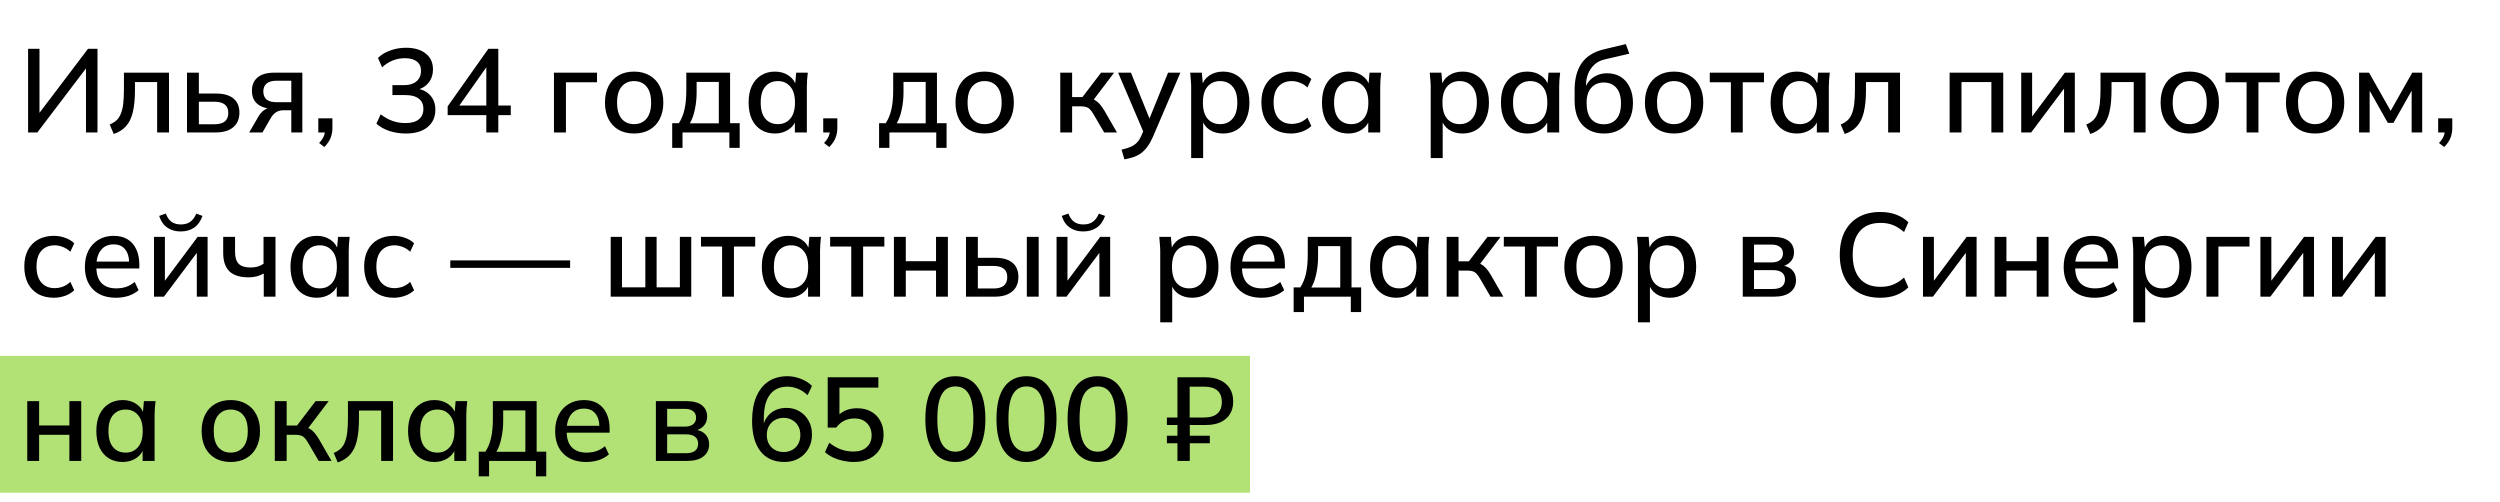
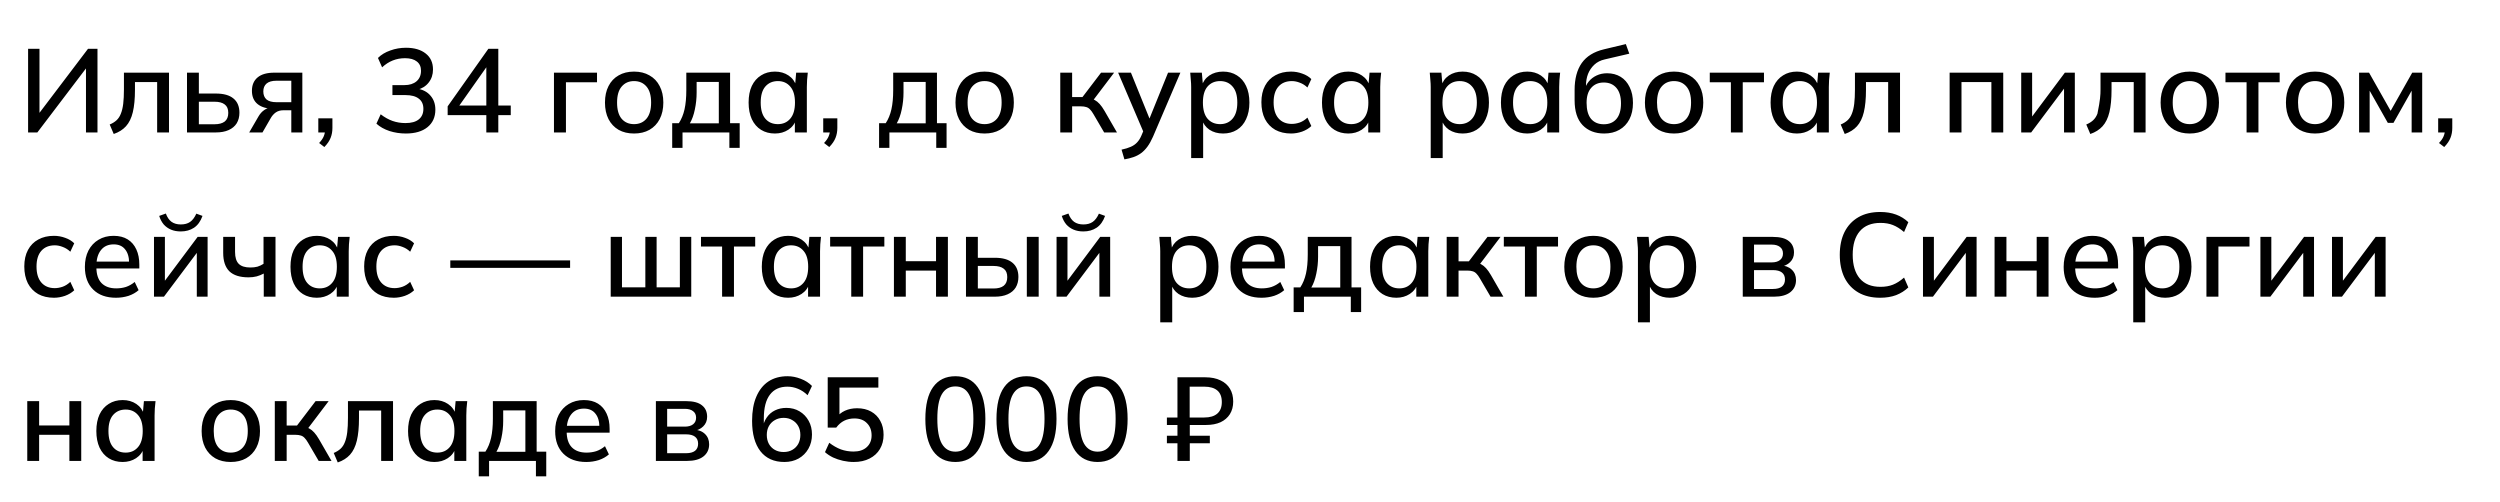
<svg xmlns="http://www.w3.org/2000/svg" width="274" height="55" viewBox="0 0 274 55" fill="none">
-   <rect y="39" width="137" height="15" fill="#B2E176" />
-   <path d="M3.079 14.516V5.351H4.327V12.761H4.028L9.644 5.351H10.684V14.516H9.423V7.106H9.722L4.093 14.516H3.079ZM12.465 14.685L12.023 13.645C12.318 13.523 12.565 13.372 12.764 13.19C12.972 12.999 13.132 12.756 13.245 12.462C13.366 12.167 13.453 11.803 13.505 11.37C13.557 10.936 13.583 10.412 13.583 9.797V7.964H18.523V14.516H17.223V8.991H14.792V9.836C14.792 10.824 14.714 11.643 14.558 12.293C14.402 12.943 14.151 13.458 13.804 13.84C13.466 14.212 13.02 14.494 12.465 14.685ZM20.495 14.516V7.964H21.795V10.252H23.654C24.512 10.252 25.157 10.434 25.591 10.798C26.024 11.153 26.241 11.673 26.241 12.358C26.241 12.8 26.141 13.185 25.942 13.515C25.742 13.835 25.448 14.082 25.058 14.256C24.677 14.429 24.209 14.516 23.654 14.516H20.495ZM21.795 13.619H23.511C23.996 13.619 24.369 13.519 24.629 13.32C24.889 13.112 25.019 12.795 25.019 12.371C25.019 11.946 24.889 11.638 24.629 11.448C24.378 11.248 24.005 11.149 23.511 11.149H21.795V13.619ZM27.312 14.516L28.339 12.748C28.504 12.462 28.712 12.232 28.963 12.059C29.223 11.877 29.488 11.786 29.756 11.786H29.99L29.977 11.916C29.232 11.916 28.651 11.747 28.235 11.409C27.819 11.071 27.611 10.585 27.611 9.953C27.611 9.32 27.819 8.83 28.235 8.484C28.651 8.137 29.262 7.964 30.068 7.964H33.136V14.516H31.927V12.085H31.056C30.727 12.085 30.445 12.167 30.211 12.332C29.986 12.496 29.8 12.713 29.652 12.982L28.768 14.516H27.312ZM30.302 11.201H31.927V8.848H30.302C29.817 8.848 29.453 8.952 29.21 9.16C28.976 9.368 28.859 9.654 28.859 10.018C28.859 10.399 28.976 10.694 29.21 10.902C29.453 11.101 29.817 11.201 30.302 11.201ZM35.549 16.115L34.977 15.673C35.228 15.404 35.398 15.157 35.484 14.932C35.58 14.706 35.627 14.472 35.627 14.23L35.913 14.516H34.886V12.969H36.433V14.022C36.433 14.412 36.368 14.771 36.238 15.101C36.108 15.439 35.879 15.777 35.549 16.115ZM44.479 14.633C43.855 14.633 43.257 14.542 42.685 14.36C42.113 14.169 41.636 13.9 41.255 13.554L41.723 12.527C42.148 12.856 42.581 13.099 43.023 13.255C43.465 13.411 43.937 13.489 44.44 13.489C45.081 13.489 45.567 13.354 45.896 13.086C46.234 12.817 46.403 12.431 46.403 11.929C46.403 11.435 46.234 11.062 45.896 10.811C45.567 10.551 45.077 10.421 44.427 10.421H43.01V9.329H44.323C44.878 9.329 45.32 9.19 45.649 8.913C45.978 8.627 46.143 8.241 46.143 7.756C46.143 7.314 45.991 6.976 45.688 6.742C45.385 6.499 44.951 6.378 44.388 6.378C43.435 6.378 42.598 6.711 41.879 7.379L41.424 6.352C41.779 5.996 42.23 5.723 42.776 5.533C43.322 5.333 43.894 5.234 44.492 5.234C45.411 5.234 46.134 5.446 46.663 5.871C47.192 6.287 47.456 6.867 47.456 7.613C47.456 8.176 47.296 8.657 46.975 9.056C46.663 9.454 46.234 9.719 45.688 9.849V9.706C46.338 9.81 46.836 10.07 47.183 10.486C47.538 10.893 47.716 11.404 47.716 12.02C47.716 12.834 47.426 13.476 46.845 13.944C46.273 14.403 45.484 14.633 44.479 14.633ZM53.301 14.516V12.618H49.063V11.656L53.522 5.351H54.614V11.565H55.979V12.618H54.614V14.516H53.301ZM53.301 11.565V6.95H53.6L50.116 11.89V11.565H53.301ZM60.714 14.516V7.964H65.433V9.017H62.027V14.516H60.714ZM69.49 14.633C68.84 14.633 68.276 14.498 67.8 14.23C67.323 13.952 66.955 13.562 66.695 13.06C66.435 12.548 66.305 11.942 66.305 11.24C66.305 10.538 66.435 9.935 66.695 9.433C66.955 8.921 67.323 8.531 67.8 8.263C68.276 7.985 68.84 7.847 69.49 7.847C70.14 7.847 70.703 7.985 71.18 8.263C71.665 8.531 72.038 8.921 72.298 9.433C72.566 9.935 72.701 10.538 72.701 11.24C72.701 11.942 72.566 12.548 72.298 13.06C72.038 13.562 71.665 13.952 71.18 14.23C70.703 14.498 70.14 14.633 69.49 14.633ZM69.49 13.606C70.062 13.606 70.517 13.406 70.855 13.008C71.193 12.609 71.362 12.02 71.362 11.24C71.362 10.46 71.193 9.875 70.855 9.485C70.517 9.086 70.062 8.887 69.49 8.887C68.926 8.887 68.476 9.086 68.138 9.485C67.8 9.875 67.631 10.46 67.631 11.24C67.631 12.02 67.795 12.609 68.125 13.008C68.463 13.406 68.918 13.606 69.49 13.606ZM73.673 16.206V13.502H74.401C74.687 13.068 74.895 12.561 75.025 11.981C75.155 11.4 75.22 10.698 75.22 9.875V7.964H80.017V13.502H81.07V16.206H79.939V14.516H74.804V16.206H73.673ZM75.61 13.515H78.782V8.978H76.351V10.135C76.351 10.767 76.286 11.387 76.156 11.994C76.035 12.592 75.853 13.099 75.61 13.515ZM84.933 14.633C84.352 14.633 83.845 14.498 83.412 14.23C82.978 13.961 82.64 13.571 82.398 13.06C82.164 12.548 82.047 11.942 82.047 11.24C82.047 10.529 82.164 9.922 82.398 9.42C82.64 8.917 82.978 8.531 83.412 8.263C83.845 7.985 84.352 7.847 84.933 7.847C85.505 7.847 86.003 7.99 86.428 8.276C86.852 8.562 87.134 8.952 87.273 9.446H87.13L87.26 7.964H88.534C88.508 8.232 88.482 8.501 88.456 8.77C88.438 9.03 88.43 9.285 88.43 9.537V14.516H87.117V13.06H87.26C87.121 13.545 86.835 13.931 86.402 14.217C85.977 14.494 85.487 14.633 84.933 14.633ZM85.258 13.606C85.821 13.606 86.272 13.406 86.61 13.008C86.956 12.609 87.13 12.02 87.13 11.24C87.13 10.46 86.956 9.875 86.61 9.485C86.272 9.086 85.821 8.887 85.258 8.887C84.686 8.887 84.226 9.086 83.88 9.485C83.542 9.875 83.373 10.46 83.373 11.24C83.373 12.02 83.542 12.609 83.88 13.008C84.218 13.406 84.677 13.606 85.258 13.606ZM90.888 16.115L90.316 15.673C90.567 15.404 90.736 15.157 90.823 14.932C90.918 14.706 90.966 14.472 90.966 14.23L91.252 14.516H90.225V12.969H91.772V14.022C91.772 14.412 91.707 14.771 91.577 15.101C91.447 15.439 91.217 15.777 90.888 16.115ZM96.347 16.206V13.502H97.075C97.361 13.068 97.569 12.561 97.699 11.981C97.829 11.4 97.894 10.698 97.894 9.875V7.964H102.691V13.502H103.744V16.206H102.613V14.516H97.478V16.206H96.347ZM98.284 13.515H101.456V8.978H99.025V10.135C99.025 10.767 98.96 11.387 98.83 11.994C98.708 12.592 98.526 13.099 98.284 13.515ZM107.906 14.633C107.256 14.633 106.692 14.498 106.216 14.23C105.739 13.952 105.371 13.562 105.111 13.06C104.851 12.548 104.721 11.942 104.721 11.24C104.721 10.538 104.851 9.935 105.111 9.433C105.371 8.921 105.739 8.531 106.216 8.263C106.692 7.985 107.256 7.847 107.906 7.847C108.556 7.847 109.119 7.985 109.596 8.263C110.081 8.531 110.454 8.921 110.714 9.433C110.982 9.935 111.117 10.538 111.117 11.24C111.117 11.942 110.982 12.548 110.714 13.06C110.454 13.562 110.081 13.952 109.596 14.23C109.119 14.498 108.556 14.633 107.906 14.633ZM107.906 13.606C108.478 13.606 108.933 13.406 109.271 13.008C109.609 12.609 109.778 12.02 109.778 11.24C109.778 10.46 109.609 9.875 109.271 9.485C108.933 9.086 108.478 8.887 107.906 8.887C107.342 8.887 106.892 9.086 106.554 9.485C106.216 9.875 106.047 10.46 106.047 11.24C106.047 12.02 106.211 12.609 106.541 13.008C106.879 13.406 107.334 13.606 107.906 13.606ZM116.205 14.516V7.964H117.505V10.642H118.636L120.677 7.964H122.107L119.663 11.188L119.338 10.772C119.589 10.798 119.806 10.863 119.988 10.967C120.17 11.062 120.347 11.205 120.521 11.396C120.694 11.586 120.872 11.838 121.054 12.15L122.419 14.516H121.015L119.845 12.514C119.715 12.288 119.589 12.115 119.468 11.994C119.346 11.864 119.208 11.777 119.052 11.734C118.896 11.682 118.705 11.656 118.48 11.656H117.505V14.516H116.205ZM123.235 17.467L122.923 16.401C123.33 16.314 123.668 16.21 123.937 16.089C124.214 15.967 124.444 15.807 124.626 15.608C124.808 15.417 124.964 15.17 125.094 14.867L125.419 14.1L125.393 14.633L122.546 7.964H123.95L126.16 13.424H125.809L128.019 7.964H129.371L126.368 14.984C126.177 15.417 125.973 15.781 125.757 16.076C125.54 16.37 125.306 16.609 125.055 16.791C124.803 16.973 124.526 17.116 124.223 17.22C123.919 17.324 123.59 17.406 123.235 17.467ZM130.552 17.324V9.537C130.552 9.285 130.539 9.03 130.513 8.77C130.495 8.501 130.474 8.232 130.448 7.964H131.722L131.852 9.446H131.709C131.847 8.952 132.125 8.562 132.541 8.276C132.965 7.99 133.468 7.847 134.049 7.847C134.629 7.847 135.136 7.985 135.57 8.263C136.003 8.531 136.337 8.917 136.571 9.42C136.813 9.922 136.935 10.529 136.935 11.24C136.935 11.942 136.813 12.548 136.571 13.06C136.337 13.571 136.003 13.961 135.57 14.23C135.136 14.498 134.629 14.633 134.049 14.633C133.477 14.633 132.978 14.494 132.554 14.217C132.138 13.931 131.86 13.545 131.722 13.06H131.865V17.324H130.552ZM133.724 13.606C134.296 13.606 134.751 13.406 135.089 13.008C135.435 12.609 135.609 12.02 135.609 11.24C135.609 10.46 135.435 9.875 135.089 9.485C134.751 9.086 134.296 8.887 133.724 8.887C133.152 8.887 132.692 9.086 132.346 9.485C132.008 9.875 131.839 10.46 131.839 11.24C131.839 12.02 132.008 12.609 132.346 13.008C132.692 13.406 133.152 13.606 133.724 13.606ZM141.499 14.633C140.84 14.633 140.264 14.498 139.77 14.23C139.285 13.952 138.908 13.558 138.639 13.047C138.379 12.527 138.249 11.911 138.249 11.201C138.249 10.499 138.383 9.896 138.652 9.394C138.921 8.891 139.298 8.51 139.783 8.25C140.268 7.981 140.84 7.847 141.499 7.847C141.924 7.847 142.335 7.92 142.734 8.068C143.133 8.206 143.462 8.406 143.722 8.666L143.293 9.589C143.05 9.355 142.777 9.181 142.474 9.069C142.171 8.947 141.876 8.887 141.59 8.887C140.966 8.887 140.476 9.086 140.121 9.485C139.766 9.883 139.588 10.46 139.588 11.214C139.588 11.976 139.766 12.561 140.121 12.969C140.476 13.376 140.966 13.58 141.59 13.58C141.867 13.58 142.158 13.528 142.461 13.424C142.764 13.311 143.042 13.133 143.293 12.891L143.722 13.814C143.453 14.074 143.115 14.277 142.708 14.425C142.309 14.563 141.906 14.633 141.499 14.633ZM147.775 14.633C147.194 14.633 146.687 14.498 146.254 14.23C145.82 13.961 145.482 13.571 145.24 13.06C145.006 12.548 144.889 11.942 144.889 11.24C144.889 10.529 145.006 9.922 145.24 9.42C145.482 8.917 145.82 8.531 146.254 8.263C146.687 7.985 147.194 7.847 147.775 7.847C148.347 7.847 148.845 7.99 149.27 8.276C149.694 8.562 149.976 8.952 150.115 9.446H149.972L150.102 7.964H151.376C151.35 8.232 151.324 8.501 151.298 8.77C151.28 9.03 151.272 9.285 151.272 9.537V14.516H149.959V13.06H150.102C149.963 13.545 149.677 13.931 149.244 14.217C148.819 14.494 148.329 14.633 147.775 14.633ZM148.1 13.606C148.663 13.606 149.114 13.406 149.452 13.008C149.798 12.609 149.972 12.02 149.972 11.24C149.972 10.46 149.798 9.875 149.452 9.485C149.114 9.086 148.663 8.887 148.1 8.887C147.528 8.887 147.068 9.086 146.722 9.485C146.384 9.875 146.215 10.46 146.215 11.24C146.215 12.02 146.384 12.609 146.722 13.008C147.06 13.406 147.519 13.606 148.1 13.606ZM156.806 17.324V9.537C156.806 9.285 156.793 9.03 156.767 8.77C156.749 8.501 156.728 8.232 156.702 7.964H157.976L158.106 9.446H157.963C158.101 8.952 158.379 8.562 158.795 8.276C159.219 7.99 159.722 7.847 160.303 7.847C160.883 7.847 161.39 7.985 161.824 8.263C162.257 8.531 162.591 8.917 162.825 9.42C163.067 9.922 163.189 10.529 163.189 11.24C163.189 11.942 163.067 12.548 162.825 13.06C162.591 13.571 162.257 13.961 161.824 14.23C161.39 14.498 160.883 14.633 160.303 14.633C159.731 14.633 159.232 14.494 158.808 14.217C158.392 13.931 158.114 13.545 157.976 13.06H158.119V17.324H156.806ZM159.978 13.606C160.55 13.606 161.005 13.406 161.343 13.008C161.689 12.609 161.863 12.02 161.863 11.24C161.863 10.46 161.689 9.875 161.343 9.485C161.005 9.086 160.55 8.887 159.978 8.887C159.406 8.887 158.946 9.086 158.6 9.485C158.262 9.875 158.093 10.46 158.093 11.24C158.093 12.02 158.262 12.609 158.6 13.008C158.946 13.406 159.406 13.606 159.978 13.606ZM167.389 14.633C166.808 14.633 166.301 14.498 165.868 14.23C165.434 13.961 165.096 13.571 164.854 13.06C164.62 12.548 164.503 11.942 164.503 11.24C164.503 10.529 164.62 9.922 164.854 9.42C165.096 8.917 165.434 8.531 165.868 8.263C166.301 7.985 166.808 7.847 167.389 7.847C167.961 7.847 168.459 7.99 168.884 8.276C169.308 8.562 169.59 8.952 169.729 9.446H169.586L169.716 7.964H170.99C170.964 8.232 170.938 8.501 170.912 8.77C170.894 9.03 170.886 9.285 170.886 9.537V14.516H169.573V13.06H169.716C169.577 13.545 169.291 13.931 168.858 14.217C168.433 14.494 167.943 14.633 167.389 14.633ZM167.714 13.606C168.277 13.606 168.728 13.406 169.066 13.008C169.412 12.609 169.586 12.02 169.586 11.24C169.586 10.46 169.412 9.875 169.066 9.485C168.728 9.086 168.277 8.887 167.714 8.887C167.142 8.887 166.682 9.086 166.336 9.485C165.998 9.875 165.829 10.46 165.829 11.24C165.829 12.02 165.998 12.609 166.336 13.008C166.674 13.406 167.133 13.606 167.714 13.606ZM175.814 14.633C174.826 14.633 174.037 14.325 173.448 13.71C172.867 13.094 172.577 12.189 172.577 10.993V9.862C172.577 8.64 172.837 7.656 173.357 6.911C173.886 6.165 174.7 5.663 175.801 5.403L178.193 4.831L178.57 5.884L175.892 6.508C175.424 6.612 175.038 6.807 174.735 7.093C174.432 7.379 174.202 7.717 174.046 8.107C173.899 8.497 173.825 8.913 173.825 9.355V9.953H173.63C173.734 9.554 173.899 9.216 174.124 8.939C174.358 8.653 174.644 8.432 174.982 8.276C175.329 8.111 175.714 8.029 176.139 8.029C176.702 8.029 177.196 8.159 177.621 8.419C178.046 8.679 178.375 9.056 178.609 9.55C178.852 10.035 178.973 10.611 178.973 11.279C178.973 11.972 178.843 12.57 178.583 13.073C178.323 13.575 177.955 13.961 177.478 14.23C177.01 14.498 176.455 14.633 175.814 14.633ZM175.775 13.619C176.364 13.619 176.824 13.428 177.153 13.047C177.491 12.657 177.66 12.085 177.66 11.331C177.66 10.585 177.491 10.018 177.153 9.628C176.815 9.238 176.356 9.043 175.775 9.043C175.194 9.043 174.735 9.238 174.397 9.628C174.059 10.009 173.89 10.555 173.89 11.266C173.89 12.046 174.055 12.635 174.384 13.034C174.722 13.424 175.186 13.619 175.775 13.619ZM183.468 14.633C182.818 14.633 182.255 14.498 181.778 14.23C181.301 13.952 180.933 13.562 180.673 13.06C180.413 12.548 180.283 11.942 180.283 11.24C180.283 10.538 180.413 9.935 180.673 9.433C180.933 8.921 181.301 8.531 181.778 8.263C182.255 7.985 182.818 7.847 183.468 7.847C184.118 7.847 184.681 7.985 185.158 8.263C185.643 8.531 186.016 8.921 186.276 9.433C186.545 9.935 186.679 10.538 186.679 11.24C186.679 11.942 186.545 12.548 186.276 13.06C186.016 13.562 185.643 13.952 185.158 14.23C184.681 14.498 184.118 14.633 183.468 14.633ZM183.468 13.606C184.04 13.606 184.495 13.406 184.833 13.008C185.171 12.609 185.34 12.02 185.34 11.24C185.34 10.46 185.171 9.875 184.833 9.485C184.495 9.086 184.04 8.887 183.468 8.887C182.905 8.887 182.454 9.086 182.116 9.485C181.778 9.875 181.609 10.46 181.609 11.24C181.609 12.02 181.774 12.609 182.103 13.008C182.441 13.406 182.896 13.606 183.468 13.606ZM189.705 14.516V9.017H187.391V7.964H193.332V9.017H191.005V14.516H189.705ZM196.943 14.633C196.363 14.633 195.856 14.498 195.422 14.23C194.989 13.961 194.651 13.571 194.408 13.06C194.174 12.548 194.057 11.942 194.057 11.24C194.057 10.529 194.174 9.922 194.408 9.42C194.651 8.917 194.989 8.531 195.422 8.263C195.856 7.985 196.363 7.847 196.943 7.847C197.515 7.847 198.014 7.99 198.438 8.276C198.863 8.562 199.145 8.952 199.283 9.446H199.14L199.27 7.964H200.544C200.518 8.232 200.492 8.501 200.466 8.77C200.449 9.03 200.44 9.285 200.44 9.537V14.516H199.127V13.06H199.27C199.132 13.545 198.846 13.931 198.412 14.217C197.988 14.494 197.498 14.633 196.943 14.633ZM197.268 13.606C197.832 13.606 198.282 13.406 198.62 13.008C198.967 12.609 199.14 12.02 199.14 11.24C199.14 10.46 198.967 9.875 198.62 9.485C198.282 9.086 197.832 8.887 197.268 8.887C196.696 8.887 196.237 9.086 195.89 9.485C195.552 9.875 195.383 10.46 195.383 11.24C195.383 12.02 195.552 12.609 195.89 13.008C196.228 13.406 196.688 13.606 197.268 13.606ZM202.184 14.685L201.742 13.645C202.036 13.523 202.283 13.372 202.483 13.19C202.691 12.999 202.851 12.756 202.964 12.462C203.085 12.167 203.172 11.803 203.224 11.37C203.276 10.936 203.302 10.412 203.302 9.797V7.964H208.242V14.516H206.942V8.991H204.511V9.836C204.511 10.824 204.433 11.643 204.277 12.293C204.121 12.943 203.869 13.458 203.523 13.84C203.185 14.212 202.738 14.494 202.184 14.685ZM213.679 14.516V7.964H219.555V14.516H218.255V8.991H214.979V14.516H213.679ZM221.525 14.516V7.964H222.721V13.255H222.357L226.309 7.964H227.401V14.516H226.218V9.212H226.595L222.617 14.516H221.525ZM229.098 14.685L228.656 13.645C228.95 13.523 229.197 13.372 229.397 13.19C229.605 12.999 229.765 12.756 229.878 12.462C229.999 12.167 230.086 11.803 230.138 11.37C230.19 10.936 230.216 10.412 230.216 9.797V7.964H235.156V14.516H233.856V8.991H231.425V9.836C231.425 10.824 231.347 11.643 231.191 12.293C231.035 12.943 230.783 13.458 230.437 13.84C230.099 14.212 229.652 14.494 229.098 14.685ZM239.988 14.633C239.338 14.633 238.774 14.498 238.298 14.23C237.821 13.952 237.453 13.562 237.193 13.06C236.933 12.548 236.803 11.942 236.803 11.24C236.803 10.538 236.933 9.935 237.193 9.433C237.453 8.921 237.821 8.531 238.298 8.263C238.774 7.985 239.338 7.847 239.988 7.847C240.638 7.847 241.201 7.985 241.678 8.263C242.163 8.531 242.536 8.921 242.796 9.433C243.064 9.935 243.199 10.538 243.199 11.24C243.199 11.942 243.064 12.548 242.796 13.06C242.536 13.562 242.163 13.952 241.678 14.23C241.201 14.498 240.638 14.633 239.988 14.633ZM239.988 13.606C240.56 13.606 241.015 13.406 241.353 13.008C241.691 12.609 241.86 12.02 241.86 11.24C241.86 10.46 241.691 9.875 241.353 9.485C241.015 9.086 240.56 8.887 239.988 8.887C239.424 8.887 238.974 9.086 238.636 9.485C238.298 9.875 238.129 10.46 238.129 11.24C238.129 12.02 238.293 12.609 238.623 13.008C238.961 13.406 239.416 13.606 239.988 13.606ZM246.225 14.516V9.017H243.911V7.964H249.852V9.017H247.525V14.516H246.225ZM253.724 14.633C253.074 14.633 252.511 14.498 252.034 14.23C251.557 13.952 251.189 13.562 250.929 13.06C250.669 12.548 250.539 11.942 250.539 11.24C250.539 10.538 250.669 9.935 250.929 9.433C251.189 8.921 251.557 8.531 252.034 8.263C252.511 7.985 253.074 7.847 253.724 7.847C254.374 7.847 254.937 7.985 255.414 8.263C255.899 8.531 256.272 8.921 256.532 9.433C256.801 9.935 256.935 10.538 256.935 11.24C256.935 11.942 256.801 12.548 256.532 13.06C256.272 13.562 255.899 13.952 255.414 14.23C254.937 14.498 254.374 14.633 253.724 14.633ZM253.724 13.606C254.296 13.606 254.751 13.406 255.089 13.008C255.427 12.609 255.596 12.02 255.596 11.24C255.596 10.46 255.427 9.875 255.089 9.485C254.751 9.086 254.296 8.887 253.724 8.887C253.161 8.887 252.71 9.086 252.372 9.485C252.034 9.875 251.865 10.46 251.865 11.24C251.865 12.02 252.03 12.609 252.359 13.008C252.697 13.406 253.152 13.606 253.724 13.606ZM258.557 14.516V7.964H259.649L262.015 12.15L264.381 7.964H265.473V14.516H264.316V9.433H264.602L262.327 13.463H261.703L259.428 9.433H259.714V14.516H258.557ZM267.886 16.115L267.314 15.673C267.565 15.404 267.734 15.157 267.821 14.932C267.916 14.706 267.964 14.472 267.964 14.23L268.25 14.516H267.223V12.969H268.77V14.022C268.77 14.412 268.705 14.771 268.575 15.101C268.445 15.439 268.215 15.777 267.886 16.115ZM5.913 32.633C5.254 32.633 4.678 32.498 4.184 32.23C3.699 31.952 3.322 31.558 3.053 31.047C2.793 30.527 2.663 29.911 2.663 29.201C2.663 28.499 2.797 27.896 3.066 27.394C3.335 26.891 3.712 26.51 4.197 26.25C4.682 25.981 5.254 25.847 5.913 25.847C6.338 25.847 6.749 25.92 7.148 26.068C7.547 26.206 7.876 26.406 8.136 26.666L7.707 27.589C7.464 27.355 7.191 27.181 6.888 27.069C6.585 26.947 6.29 26.887 6.004 26.887C5.38 26.887 4.89 27.086 4.535 27.485C4.18 27.883 4.002 28.46 4.002 29.214C4.002 29.976 4.18 30.561 4.535 30.969C4.89 31.376 5.38 31.58 6.004 31.58C6.281 31.58 6.572 31.528 6.875 31.424C7.178 31.311 7.456 31.133 7.707 30.891L8.136 31.814C7.867 32.074 7.529 32.277 7.122 32.425C6.723 32.563 6.32 32.633 5.913 32.633ZM12.709 32.633C11.651 32.633 10.819 32.334 10.213 31.736C9.606 31.138 9.303 30.31 9.303 29.253C9.303 28.568 9.433 27.97 9.693 27.459C9.961 26.947 10.33 26.553 10.798 26.276C11.274 25.99 11.825 25.847 12.449 25.847C13.064 25.847 13.58 25.977 13.996 26.237C14.412 26.497 14.728 26.865 14.945 27.342C15.161 27.81 15.27 28.364 15.27 29.006V29.422H10.33V28.668H14.373L14.152 28.837C14.152 28.187 14.004 27.684 13.71 27.329C13.424 26.965 13.008 26.783 12.462 26.783C11.855 26.783 11.387 26.995 11.058 27.42C10.728 27.836 10.564 28.412 10.564 29.149V29.279C10.564 30.05 10.75 30.631 11.123 31.021C11.504 31.411 12.041 31.606 12.735 31.606C13.116 31.606 13.471 31.554 13.801 31.45C14.139 31.337 14.459 31.155 14.763 30.904L15.192 31.801C14.888 32.069 14.52 32.277 14.087 32.425C13.653 32.563 13.194 32.633 12.709 32.633ZM16.877 32.516V25.964H18.073V31.255H17.709L21.661 25.964H22.753V32.516H21.57V27.212H21.947L17.969 32.516H16.877ZM19.815 25.366C19.416 25.366 19.061 25.301 18.749 25.171C18.437 25.041 18.168 24.85 17.943 24.599C17.726 24.339 17.561 24.027 17.449 23.663L18.177 23.403C18.324 23.81 18.532 24.113 18.801 24.313C19.069 24.503 19.407 24.599 19.815 24.599C20.231 24.599 20.569 24.508 20.829 24.326C21.097 24.144 21.327 23.84 21.518 23.416L22.194 23.663C21.986 24.252 21.674 24.685 21.258 24.963C20.85 25.231 20.369 25.366 19.815 25.366ZM28.908 32.516V29.981C28.666 30.111 28.406 30.215 28.128 30.293C27.851 30.362 27.556 30.397 27.244 30.397C26.3 30.397 25.598 30.176 25.138 29.734C24.688 29.283 24.462 28.611 24.462 27.719V25.964H25.762V27.615C25.762 28.213 25.897 28.646 26.165 28.915C26.434 29.183 26.859 29.318 27.439 29.318C27.734 29.318 27.994 29.287 28.219 29.227C28.445 29.157 28.666 29.053 28.882 28.915V25.964H30.195V32.516H28.908ZM34.723 32.633C34.142 32.633 33.635 32.498 33.202 32.23C32.769 31.961 32.431 31.571 32.188 31.06C31.954 30.548 31.837 29.942 31.837 29.24C31.837 28.529 31.954 27.922 32.188 27.42C32.431 26.917 32.769 26.531 33.202 26.263C33.635 25.985 34.142 25.847 34.723 25.847C35.295 25.847 35.793 25.99 36.218 26.276C36.642 26.562 36.924 26.952 37.063 27.446H36.92L37.05 25.964H38.324C38.298 26.232 38.272 26.501 38.246 26.77C38.228 27.03 38.22 27.285 38.22 27.537V32.516H36.907V31.06H37.05C36.911 31.545 36.625 31.931 36.192 32.217C35.767 32.494 35.278 32.633 34.723 32.633ZM35.048 31.606C35.611 31.606 36.062 31.406 36.4 31.008C36.746 30.609 36.92 30.02 36.92 29.24C36.92 28.46 36.746 27.875 36.4 27.485C36.062 27.086 35.611 26.887 35.048 26.887C34.476 26.887 34.017 27.086 33.67 27.485C33.332 27.875 33.163 28.46 33.163 29.24C33.163 30.02 33.332 30.609 33.67 31.008C34.008 31.406 34.467 31.606 35.048 31.606ZM43.161 32.633C42.502 32.633 41.926 32.498 41.432 32.23C40.947 31.952 40.57 31.558 40.301 31.047C40.041 30.527 39.911 29.911 39.911 29.201C39.911 28.499 40.045 27.896 40.314 27.394C40.583 26.891 40.96 26.51 41.445 26.25C41.93 25.981 42.502 25.847 43.161 25.847C43.586 25.847 43.997 25.92 44.396 26.068C44.795 26.206 45.124 26.406 45.384 26.666L44.955 27.589C44.712 27.355 44.439 27.181 44.136 27.069C43.833 26.947 43.538 26.887 43.252 26.887C42.628 26.887 42.138 27.086 41.783 27.485C41.428 27.883 41.25 28.46 41.25 29.214C41.25 29.976 41.428 30.561 41.783 30.969C42.138 31.376 42.628 31.58 43.252 31.58C43.529 31.58 43.82 31.528 44.123 31.424C44.426 31.311 44.704 31.133 44.955 30.891L45.384 31.814C45.115 32.074 44.777 32.277 44.37 32.425C43.971 32.563 43.568 32.633 43.161 32.633ZM49.353 29.357V28.538H62.483V29.357H49.353ZM66.934 32.516V25.964H68.169V31.489H70.73V25.964H71.965V31.489H74.513V25.964H75.761V32.516H66.934ZM79.142 32.516V27.017H76.828V25.964H82.769V27.017H80.442V32.516H79.142ZM86.38 32.633C85.799 32.633 85.292 32.498 84.859 32.23C84.426 31.961 84.088 31.571 83.845 31.06C83.611 30.548 83.494 29.942 83.494 29.24C83.494 28.529 83.611 27.922 83.845 27.42C84.088 26.917 84.426 26.531 84.859 26.263C85.292 25.985 85.799 25.847 86.38 25.847C86.952 25.847 87.45 25.99 87.875 26.276C88.3 26.562 88.581 26.952 88.72 27.446H88.577L88.707 25.964H89.981C89.955 26.232 89.929 26.501 89.903 26.77C89.886 27.03 89.877 27.285 89.877 27.537V32.516H88.564V31.06H88.707C88.568 31.545 88.282 31.931 87.849 32.217C87.424 32.494 86.935 32.633 86.38 32.633ZM86.705 31.606C87.268 31.606 87.719 31.406 88.057 31.008C88.404 30.609 88.577 30.02 88.577 29.24C88.577 28.46 88.404 27.875 88.057 27.485C87.719 27.086 87.268 26.887 86.705 26.887C86.133 26.887 85.674 27.086 85.327 27.485C84.989 27.875 84.82 28.46 84.82 29.24C84.82 30.02 84.989 30.609 85.327 31.008C85.665 31.406 86.124 31.606 86.705 31.606ZM93.297 32.516V27.017H90.983V25.964H96.924V27.017H94.597V32.516H93.297ZM97.974 32.516V25.964H99.274V28.629H102.589V25.964H103.889V32.516H102.589V29.656H99.274V32.516H97.974ZM105.871 32.516V25.964H107.171V28.252H109.03C109.888 28.252 110.533 28.434 110.967 28.798C111.4 29.153 111.617 29.673 111.617 30.358C111.617 30.8 111.517 31.185 111.318 31.515C111.118 31.835 110.824 32.082 110.434 32.256C110.052 32.429 109.584 32.516 109.03 32.516H105.871ZM107.171 31.619H108.887C109.381 31.619 109.753 31.519 110.005 31.32C110.265 31.112 110.395 30.795 110.395 30.371C110.395 29.946 110.265 29.638 110.005 29.448C109.753 29.248 109.381 29.149 108.887 29.149H107.171V31.619ZM112.54 32.516V25.964H113.84V32.516H112.54ZM115.799 32.516V25.964H116.995V31.255H116.631L120.583 25.964H121.675V32.516H120.492V27.212H120.869L116.891 32.516H115.799ZM118.737 25.366C118.338 25.366 117.983 25.301 117.671 25.171C117.359 25.041 117.09 24.85 116.865 24.599C116.648 24.339 116.483 24.027 116.371 23.663L117.099 23.403C117.246 23.81 117.454 24.113 117.723 24.313C117.991 24.503 118.329 24.599 118.737 24.599C119.153 24.599 119.491 24.508 119.751 24.326C120.019 24.144 120.249 23.84 120.44 23.416L121.116 23.663C120.908 24.252 120.596 24.685 120.18 24.963C119.772 25.231 119.291 25.366 118.737 25.366ZM127.162 35.324V27.537C127.162 27.285 127.149 27.03 127.123 26.77C127.106 26.501 127.084 26.232 127.058 25.964H128.332L128.462 27.446H128.319C128.458 26.952 128.735 26.562 129.151 26.276C129.576 25.99 130.078 25.847 130.659 25.847C131.24 25.847 131.747 25.985 132.18 26.263C132.613 26.531 132.947 26.917 133.181 27.42C133.424 27.922 133.545 28.529 133.545 29.24C133.545 29.942 133.424 30.548 133.181 31.06C132.947 31.571 132.613 31.961 132.18 32.23C131.747 32.498 131.24 32.633 130.659 32.633C130.087 32.633 129.589 32.494 129.164 32.217C128.748 31.931 128.471 31.545 128.332 31.06H128.475V35.324H127.162ZM130.334 31.606C130.906 31.606 131.361 31.406 131.699 31.008C132.046 30.609 132.219 30.02 132.219 29.24C132.219 28.46 132.046 27.875 131.699 27.485C131.361 27.086 130.906 26.887 130.334 26.887C129.762 26.887 129.303 27.086 128.956 27.485C128.618 27.875 128.449 28.46 128.449 29.24C128.449 30.02 128.618 30.609 128.956 31.008C129.303 31.406 129.762 31.606 130.334 31.606ZM138.265 32.633C137.208 32.633 136.376 32.334 135.769 31.736C135.163 31.138 134.859 30.31 134.859 29.253C134.859 28.568 134.989 27.97 135.249 27.459C135.518 26.947 135.886 26.553 136.354 26.276C136.831 25.99 137.381 25.847 138.005 25.847C138.621 25.847 139.136 25.977 139.552 26.237C139.968 26.497 140.285 26.865 140.501 27.342C140.718 27.81 140.826 28.364 140.826 29.006V29.422H135.886V28.668H139.929L139.708 28.837C139.708 28.187 139.561 27.684 139.266 27.329C138.98 26.965 138.564 26.783 138.018 26.783C137.412 26.783 136.944 26.995 136.614 27.42C136.285 27.836 136.12 28.412 136.12 29.149V29.279C136.12 30.05 136.307 30.631 136.679 31.021C137.061 31.411 137.598 31.606 138.291 31.606C138.673 31.606 139.028 31.554 139.357 31.45C139.695 31.337 140.016 31.155 140.319 30.904L140.748 31.801C140.445 32.069 140.077 32.277 139.643 32.425C139.21 32.563 138.751 32.633 138.265 32.633ZM141.783 34.206V31.502H142.511C142.797 31.068 143.005 30.561 143.135 29.981C143.265 29.4 143.33 28.698 143.33 27.875V25.964H148.127V31.502H149.18V34.206H148.049V32.516H142.914V34.206H141.783ZM143.72 31.515H146.892V26.978H144.461V28.135C144.461 28.767 144.396 29.387 144.266 29.994C144.145 30.592 143.963 31.099 143.72 31.515ZM153.043 32.633C152.462 32.633 151.955 32.498 151.522 32.23C151.089 31.961 150.751 31.571 150.508 31.06C150.274 30.548 150.157 29.942 150.157 29.24C150.157 28.529 150.274 27.922 150.508 27.42C150.751 26.917 151.089 26.531 151.522 26.263C151.955 25.985 152.462 25.847 153.043 25.847C153.615 25.847 154.113 25.99 154.538 26.276C154.963 26.562 155.244 26.952 155.383 27.446H155.24L155.37 25.964H156.644C156.618 26.232 156.592 26.501 156.566 26.77C156.549 27.03 156.54 27.285 156.54 27.537V32.516H155.227V31.06H155.37C155.231 31.545 154.945 31.931 154.512 32.217C154.087 32.494 153.598 32.633 153.043 32.633ZM153.368 31.606C153.931 31.606 154.382 31.406 154.72 31.008C155.067 30.609 155.24 30.02 155.24 29.24C155.24 28.46 155.067 27.875 154.72 27.485C154.382 27.086 153.931 26.887 153.368 26.887C152.796 26.887 152.337 27.086 151.99 27.485C151.652 27.875 151.483 28.46 151.483 29.24C151.483 30.02 151.652 30.609 151.99 31.008C152.328 31.406 152.787 31.606 153.368 31.606ZM158.556 32.516V25.964H159.856V28.642H160.987L163.028 25.964H164.458L162.014 29.188L161.689 28.772C161.941 28.798 162.157 28.863 162.339 28.967C162.521 29.062 162.699 29.205 162.872 29.396C163.046 29.586 163.223 29.838 163.405 30.15L164.77 32.516H163.366L162.196 30.514C162.066 30.288 161.941 30.115 161.819 29.994C161.698 29.864 161.559 29.777 161.403 29.734C161.247 29.682 161.057 29.656 160.831 29.656H159.856V32.516H158.556ZM167.133 32.516V27.017H164.819V25.964H170.76V27.017H168.433V32.516H167.133ZM174.632 32.633C173.982 32.633 173.419 32.498 172.942 32.23C172.465 31.952 172.097 31.562 171.837 31.06C171.577 30.548 171.447 29.942 171.447 29.24C171.447 28.538 171.577 27.935 171.837 27.433C172.097 26.921 172.465 26.531 172.942 26.263C173.419 25.985 173.982 25.847 174.632 25.847C175.282 25.847 175.845 25.985 176.322 26.263C176.807 26.531 177.18 26.921 177.44 27.433C177.709 27.935 177.843 28.538 177.843 29.24C177.843 29.942 177.709 30.548 177.44 31.06C177.18 31.562 176.807 31.952 176.322 32.23C175.845 32.498 175.282 32.633 174.632 32.633ZM174.632 31.606C175.204 31.606 175.659 31.406 175.997 31.008C176.335 30.609 176.504 30.02 176.504 29.24C176.504 28.46 176.335 27.875 175.997 27.485C175.659 27.086 175.204 26.887 174.632 26.887C174.069 26.887 173.618 27.086 173.28 27.485C172.942 27.875 172.773 28.46 172.773 29.24C172.773 30.02 172.938 30.609 173.267 31.008C173.605 31.406 174.06 31.606 174.632 31.606ZM179.518 35.324V27.537C179.518 27.285 179.505 27.03 179.479 26.77C179.461 26.501 179.44 26.232 179.414 25.964H180.688L180.818 27.446H180.675C180.813 26.952 181.091 26.562 181.507 26.276C181.931 25.99 182.434 25.847 183.015 25.847C183.595 25.847 184.102 25.985 184.536 26.263C184.969 26.531 185.303 26.917 185.537 27.42C185.779 27.922 185.901 28.529 185.901 29.24C185.901 29.942 185.779 30.548 185.537 31.06C185.303 31.571 184.969 31.961 184.536 32.23C184.102 32.498 183.595 32.633 183.015 32.633C182.443 32.633 181.944 32.494 181.52 32.217C181.104 31.931 180.826 31.545 180.688 31.06H180.831V35.324H179.518ZM182.69 31.606C183.262 31.606 183.717 31.406 184.055 31.008C184.401 30.609 184.575 30.02 184.575 29.24C184.575 28.46 184.401 27.875 184.055 27.485C183.717 27.086 183.262 26.887 182.69 26.887C182.118 26.887 181.658 27.086 181.312 27.485C180.974 27.875 180.805 28.46 180.805 29.24C180.805 30.02 180.974 30.609 181.312 31.008C181.658 31.406 182.118 31.606 182.69 31.606ZM191.006 32.516V25.964H194.308C195.096 25.964 195.677 26.115 196.05 26.419C196.431 26.713 196.622 27.134 196.622 27.68C196.622 28.104 196.479 28.455 196.193 28.733C195.915 29.01 195.547 29.179 195.088 29.24V29.071C195.634 29.097 196.063 29.257 196.375 29.552C196.687 29.846 196.843 30.228 196.843 30.696C196.843 31.259 196.63 31.705 196.206 32.035C195.79 32.355 195.196 32.516 194.425 32.516H191.006ZM192.241 31.671H194.321C194.745 31.671 195.07 31.584 195.296 31.411C195.521 31.229 195.634 30.969 195.634 30.631C195.634 30.293 195.521 30.037 195.296 29.864C195.07 29.69 194.745 29.604 194.321 29.604H192.241V31.671ZM192.241 28.759H194.178C194.568 28.759 194.871 28.672 195.088 28.499C195.304 28.325 195.413 28.087 195.413 27.784C195.413 27.472 195.304 27.233 195.088 27.069C194.871 26.895 194.568 26.809 194.178 26.809H192.241V28.759ZM206.072 32.633C205.136 32.633 204.339 32.442 203.68 32.061C203.021 31.679 202.514 31.138 202.159 30.436C201.812 29.725 201.639 28.889 201.639 27.927C201.639 26.965 201.812 26.133 202.159 25.431C202.514 24.729 203.021 24.187 203.68 23.806C204.339 23.424 205.136 23.234 206.072 23.234C206.722 23.234 207.303 23.329 207.814 23.52C208.325 23.71 208.772 23.988 209.153 24.352L208.685 25.431C208.269 25.075 207.862 24.82 207.463 24.664C207.073 24.508 206.618 24.43 206.098 24.43C205.11 24.43 204.356 24.733 203.836 25.34C203.316 25.946 203.056 26.809 203.056 27.927C203.056 29.045 203.316 29.911 203.836 30.527C204.356 31.133 205.11 31.437 206.098 31.437C206.618 31.437 207.073 31.359 207.463 31.203C207.862 31.047 208.269 30.787 208.685 30.423L209.153 31.502C208.772 31.866 208.325 32.147 207.814 32.347C207.303 32.537 206.722 32.633 206.072 32.633ZM210.759 32.516V25.964H211.955V31.255H211.591L215.543 25.964H216.635V32.516H215.452V27.212H215.829L211.851 32.516H210.759ZM218.605 32.516V25.964H219.905V28.629H223.22V25.964H224.52V32.516H223.22V29.656H219.905V32.516H218.605ZM229.583 32.633C228.525 32.633 227.693 32.334 227.087 31.736C226.48 31.138 226.177 30.31 226.177 29.253C226.177 28.568 226.307 27.97 226.567 27.459C226.835 26.947 227.204 26.553 227.672 26.276C228.148 25.99 228.699 25.847 229.323 25.847C229.938 25.847 230.454 25.977 230.87 26.237C231.286 26.497 231.602 26.865 231.819 27.342C232.035 27.81 232.144 28.364 232.144 29.006V29.422H227.204V28.668H231.247L231.026 28.837C231.026 28.187 230.878 27.684 230.584 27.329C230.298 26.965 229.882 26.783 229.336 26.783C228.729 26.783 228.261 26.995 227.932 27.42C227.602 27.836 227.438 28.412 227.438 29.149V29.279C227.438 30.05 227.624 30.631 227.997 31.021C228.378 31.411 228.915 31.606 229.609 31.606C229.99 31.606 230.345 31.554 230.675 31.45C231.013 31.337 231.333 31.155 231.637 30.904L232.066 31.801C231.762 32.069 231.394 32.277 230.961 32.425C230.527 32.563 230.068 32.633 229.583 32.633ZM233.803 35.324V27.537C233.803 27.285 233.79 27.03 233.764 26.77C233.746 26.501 233.725 26.232 233.699 25.964H234.973L235.103 27.446H234.96C235.098 26.952 235.376 26.562 235.792 26.276C236.216 25.99 236.719 25.847 237.3 25.847C237.88 25.847 238.387 25.985 238.821 26.263C239.254 26.531 239.588 26.917 239.822 27.42C240.064 27.922 240.186 28.529 240.186 29.24C240.186 29.942 240.064 30.548 239.822 31.06C239.588 31.571 239.254 31.961 238.821 32.23C238.387 32.498 237.88 32.633 237.3 32.633C236.728 32.633 236.229 32.494 235.805 32.217C235.389 31.931 235.111 31.545 234.973 31.06H235.116V35.324H233.803ZM236.975 31.606C237.547 31.606 238.002 31.406 238.34 31.008C238.686 30.609 238.86 30.02 238.86 29.24C238.86 28.46 238.686 27.875 238.34 27.485C238.002 27.086 237.547 26.887 236.975 26.887C236.403 26.887 235.943 27.086 235.597 27.485C235.259 27.875 235.09 28.46 235.09 29.24C235.09 30.02 235.259 30.609 235.597 31.008C235.943 31.406 236.403 31.606 236.975 31.606ZM241.825 32.516V25.964H246.544V27.017H243.138V32.516H241.825ZM247.741 32.516V25.964H248.937V31.255H248.573L252.525 25.964H253.617V32.516H252.434V27.212H252.811L248.833 32.516H247.741ZM255.587 32.516V25.964H256.783V31.255H256.419L260.371 25.964H261.463V32.516H260.28V27.212H260.657L256.679 32.516H255.587ZM2.988 50.516V43.964H4.288V46.629H7.603V43.964H8.903V50.516H7.603V47.656H4.288V50.516H2.988ZM13.445 50.633C12.865 50.633 12.358 50.498 11.925 50.23C11.491 49.961 11.153 49.571 10.911 49.06C10.677 48.548 10.559 47.942 10.559 47.24C10.559 46.529 10.677 45.922 10.911 45.42C11.153 44.917 11.491 44.531 11.925 44.263C12.358 43.985 12.865 43.847 13.445 43.847C14.018 43.847 14.516 43.99 14.941 44.276C15.365 44.562 15.647 44.952 15.786 45.446H15.643L15.773 43.964H17.047C17.02 44.232 16.994 44.501 16.968 44.77C16.951 45.03 16.942 45.285 16.942 45.537V50.516H15.63V49.06H15.773C15.634 49.545 15.348 49.931 14.915 50.217C14.49 50.494 14 50.633 13.445 50.633ZM13.771 49.606C14.334 49.606 14.784 49.406 15.123 49.008C15.469 48.609 15.643 48.02 15.643 47.24C15.643 46.46 15.469 45.875 15.123 45.485C14.784 45.086 14.334 44.887 13.771 44.887C13.198 44.887 12.739 45.086 12.393 45.485C12.055 45.875 11.886 46.46 11.886 47.24C11.886 48.02 12.055 48.609 12.393 49.008C12.73 49.406 13.19 49.606 13.771 49.606ZM25.285 50.633C24.634 50.633 24.071 50.498 23.595 50.23C23.118 49.952 22.75 49.562 22.489 49.06C22.23 48.548 22.099 47.942 22.099 47.24C22.099 46.538 22.23 45.935 22.489 45.433C22.75 44.921 23.118 44.531 23.595 44.263C24.071 43.985 24.634 43.847 25.285 43.847C25.934 43.847 26.498 43.985 26.974 44.263C27.46 44.531 27.832 44.921 28.093 45.433C28.361 45.935 28.495 46.538 28.495 47.24C28.495 47.942 28.361 48.548 28.093 49.06C27.832 49.562 27.46 49.952 26.974 50.23C26.498 50.498 25.934 50.633 25.285 50.633ZM25.285 49.606C25.857 49.606 26.311 49.406 26.649 49.008C26.988 48.609 27.157 48.02 27.157 47.24C27.157 46.46 26.988 45.875 26.649 45.485C26.311 45.086 25.857 44.887 25.285 44.887C24.721 44.887 24.27 45.086 23.933 45.485C23.595 45.875 23.425 46.46 23.425 47.24C23.425 48.02 23.59 48.609 23.919 49.008C24.258 49.406 24.712 49.606 25.285 49.606ZM30.118 50.516V43.964H31.418V46.642H32.549L34.59 43.964H36.02L33.576 47.188L33.251 46.772C33.502 46.798 33.719 46.863 33.901 46.967C34.083 47.062 34.261 47.205 34.434 47.396C34.607 47.586 34.785 47.838 34.967 48.15L36.332 50.516H34.928L33.758 48.514C33.628 48.288 33.502 48.115 33.381 47.994C33.26 47.864 33.121 47.777 32.965 47.734C32.809 47.682 32.618 47.656 32.393 47.656H31.418V50.516H30.118ZM37.018 50.685L36.576 49.645C36.87 49.523 37.117 49.372 37.317 49.19C37.525 48.999 37.685 48.756 37.798 48.462C37.919 48.167 38.006 47.803 38.058 47.37C38.11 46.936 38.136 46.412 38.136 45.797V43.964H43.076V50.516H41.776V44.991H39.345V45.836C39.345 46.824 39.267 47.643 39.111 48.293C38.955 48.943 38.703 49.458 38.357 49.84C38.019 50.212 37.572 50.494 37.018 50.685ZM47.609 50.633C47.028 50.633 46.521 50.498 46.088 50.23C45.654 49.961 45.316 49.571 45.074 49.06C44.84 48.548 44.723 47.942 44.723 47.24C44.723 46.529 44.84 45.922 45.074 45.42C45.316 44.917 45.654 44.531 46.088 44.263C46.521 43.985 47.028 43.847 47.609 43.847C48.181 43.847 48.679 43.99 49.104 44.276C49.528 44.562 49.81 44.952 49.949 45.446H49.806L49.936 43.964H51.21C51.184 44.232 51.158 44.501 51.132 44.77C51.114 45.03 51.106 45.285 51.106 45.537V50.516H49.793V49.06H49.936C49.797 49.545 49.511 49.931 49.078 50.217C48.653 50.494 48.163 50.633 47.609 50.633ZM47.934 49.606C48.497 49.606 48.948 49.406 49.286 49.008C49.632 48.609 49.806 48.02 49.806 47.24C49.806 46.46 49.632 45.875 49.286 45.485C48.948 45.086 48.497 44.887 47.934 44.887C47.362 44.887 46.902 45.086 46.556 45.485C46.218 45.875 46.049 46.46 46.049 47.24C46.049 48.02 46.218 48.609 46.556 49.008C46.894 49.406 47.353 49.606 47.934 49.606ZM52.472 52.206V49.502H53.2C53.486 49.068 53.694 48.561 53.824 47.981C53.954 47.4 54.019 46.698 54.019 45.875V43.964H58.816V49.502H59.869V52.206H58.738V50.516H53.603V52.206H52.472ZM54.409 49.515H57.581V44.978H55.15V46.135C55.15 46.767 55.085 47.387 54.955 47.994C54.833 48.592 54.651 49.099 54.409 49.515ZM64.252 50.633C63.194 50.633 62.362 50.334 61.756 49.736C61.149 49.138 60.846 48.31 60.846 47.253C60.846 46.568 60.976 45.97 61.236 45.459C61.504 44.947 61.873 44.553 62.341 44.276C62.817 43.99 63.368 43.847 63.992 43.847C64.607 43.847 65.123 43.977 65.539 44.237C65.955 44.497 66.271 44.865 66.488 45.342C66.704 45.81 66.813 46.364 66.813 47.006V47.422H61.873V46.668H65.916L65.695 46.837C65.695 46.187 65.547 45.684 65.253 45.329C64.967 44.965 64.551 44.783 64.005 44.783C63.398 44.783 62.93 44.995 62.601 45.42C62.271 45.836 62.107 46.412 62.107 47.149V47.279C62.107 48.05 62.293 48.631 62.666 49.021C63.047 49.411 63.584 49.606 64.278 49.606C64.659 49.606 65.014 49.554 65.344 49.45C65.682 49.337 66.002 49.155 66.306 48.904L66.735 49.801C66.431 50.069 66.063 50.277 65.63 50.425C65.196 50.563 64.737 50.633 64.252 50.633ZM71.885 50.516V43.964H75.187C75.976 43.964 76.557 44.115 76.929 44.419C77.311 44.713 77.501 45.134 77.501 45.68C77.501 46.104 77.358 46.455 77.072 46.733C76.795 47.01 76.427 47.179 75.967 47.24V47.071C76.513 47.097 76.942 47.257 77.254 47.552C77.566 47.846 77.722 48.228 77.722 48.696C77.722 49.259 77.51 49.705 77.085 50.035C76.669 50.355 76.076 50.516 75.304 50.516H71.885ZM73.12 49.671H75.2C75.625 49.671 75.95 49.584 76.175 49.411C76.401 49.229 76.513 48.969 76.513 48.631C76.513 48.293 76.401 48.037 76.175 47.864C75.95 47.69 75.625 47.604 75.2 47.604H73.12V49.671ZM73.12 46.759H75.057C75.447 46.759 75.751 46.672 75.967 46.499C76.184 46.325 76.292 46.087 76.292 45.784C76.292 45.472 76.184 45.233 75.967 45.069C75.751 44.895 75.447 44.809 75.057 44.809H73.12V46.759ZM85.964 50.633C84.829 50.633 83.953 50.238 83.338 49.45C82.731 48.661 82.428 47.556 82.428 46.135C82.428 45.077 82.584 44.189 82.896 43.47C83.208 42.742 83.65 42.187 84.222 41.806C84.803 41.424 85.5 41.234 86.315 41.234C86.8 41.234 87.286 41.329 87.771 41.52C88.256 41.702 88.664 41.962 88.993 42.3L88.512 43.314C88.191 43.002 87.84 42.768 87.459 42.612C87.078 42.456 86.692 42.378 86.302 42.378C85.461 42.378 84.82 42.672 84.378 43.262C83.936 43.842 83.715 44.713 83.715 45.875V46.98H83.585C83.646 46.512 83.793 46.109 84.027 45.771C84.261 45.424 84.564 45.16 84.937 44.978C85.31 44.796 85.726 44.705 86.185 44.705C86.731 44.705 87.212 44.83 87.628 45.082C88.053 45.333 88.386 45.68 88.629 46.122C88.872 46.555 88.993 47.053 88.993 47.617C88.993 48.197 88.863 48.717 88.603 49.177C88.343 49.636 87.983 49.996 87.524 50.256C87.073 50.507 86.553 50.633 85.964 50.633ZM85.886 49.541C86.25 49.541 86.566 49.463 86.835 49.307C87.112 49.151 87.329 48.934 87.485 48.657C87.641 48.371 87.719 48.041 87.719 47.669C87.719 47.296 87.641 46.971 87.485 46.694C87.329 46.416 87.112 46.2 86.835 46.044C86.566 45.879 86.25 45.797 85.886 45.797C85.522 45.797 85.201 45.879 84.924 46.044C84.647 46.2 84.43 46.416 84.274 46.694C84.118 46.971 84.04 47.296 84.04 47.669C84.04 48.041 84.118 48.371 84.274 48.657C84.43 48.934 84.647 49.151 84.924 49.307C85.201 49.463 85.522 49.541 85.886 49.541ZM93.577 50.633C93.178 50.633 92.784 50.589 92.394 50.503C92.004 50.416 91.64 50.295 91.302 50.139C90.964 49.974 90.669 49.779 90.418 49.554L90.886 48.527C91.302 48.847 91.727 49.09 92.16 49.255C92.602 49.411 93.066 49.489 93.551 49.489C94.166 49.489 94.647 49.328 94.994 49.008C95.349 48.687 95.527 48.258 95.527 47.721C95.527 47.166 95.358 46.72 95.02 46.382C94.691 46.035 94.231 45.862 93.642 45.862C93.234 45.862 92.862 45.944 92.524 46.109C92.195 46.273 91.904 46.525 91.653 46.863H90.717V41.351H96.268V42.482H92.004V45.784H91.666C91.9 45.454 92.212 45.199 92.602 45.017C93.001 44.835 93.447 44.744 93.941 44.744C94.53 44.744 95.041 44.865 95.475 45.108C95.908 45.35 96.242 45.688 96.476 46.122C96.719 46.555 96.84 47.066 96.84 47.656C96.84 48.245 96.706 48.765 96.437 49.216C96.177 49.658 95.8 50.004 95.306 50.256C94.82 50.507 94.244 50.633 93.577 50.633ZM104.708 50.633C103.65 50.633 102.836 50.23 102.264 49.424C101.7 48.609 101.419 47.443 101.419 45.927C101.419 44.384 101.7 43.218 102.264 42.43C102.836 41.632 103.65 41.234 104.708 41.234C105.774 41.234 106.588 41.632 107.152 42.43C107.715 43.218 107.997 44.38 107.997 45.914C107.997 47.439 107.711 48.609 107.139 49.424C106.575 50.23 105.765 50.633 104.708 50.633ZM104.708 49.502C105.375 49.502 105.869 49.211 106.19 48.631C106.519 48.05 106.684 47.144 106.684 45.914C106.684 44.674 106.519 43.773 106.19 43.21C105.869 42.638 105.375 42.352 104.708 42.352C104.049 42.352 103.555 42.638 103.226 43.21C102.896 43.773 102.732 44.67 102.732 45.901C102.732 47.14 102.896 48.05 103.226 48.631C103.564 49.211 104.058 49.502 104.708 49.502ZM112.503 50.633C111.445 50.633 110.631 50.23 110.059 49.424C109.495 48.609 109.214 47.443 109.214 45.927C109.214 44.384 109.495 43.218 110.059 42.43C110.631 41.632 111.445 41.234 112.503 41.234C113.569 41.234 114.383 41.632 114.947 42.43C115.51 43.218 115.792 44.38 115.792 45.914C115.792 47.439 115.506 48.609 114.934 49.424C114.37 50.23 113.56 50.633 112.503 50.633ZM112.503 49.502C113.17 49.502 113.664 49.211 113.985 48.631C114.314 48.05 114.479 47.144 114.479 45.914C114.479 44.674 114.314 43.773 113.985 43.21C113.664 42.638 113.17 42.352 112.503 42.352C111.844 42.352 111.35 42.638 111.021 43.21C110.691 43.773 110.527 44.67 110.527 45.901C110.527 47.14 110.691 48.05 111.021 48.631C111.359 49.211 111.853 49.502 112.503 49.502ZM120.297 50.633C119.24 50.633 118.425 50.23 117.853 49.424C117.29 48.609 117.008 47.443 117.008 45.927C117.008 44.384 117.29 43.218 117.853 42.43C118.425 41.632 119.24 41.234 120.297 41.234C121.363 41.234 122.178 41.632 122.741 42.43C123.305 43.218 123.586 44.38 123.586 45.914C123.586 47.439 123.3 48.609 122.728 49.424C122.165 50.23 121.355 50.633 120.297 50.633ZM120.297 49.502C120.965 49.502 121.459 49.211 121.779 48.631C122.109 48.05 122.273 47.144 122.273 45.914C122.273 44.674 122.109 43.773 121.779 43.21C121.459 42.638 120.965 42.352 120.297 42.352C119.639 42.352 119.145 42.638 118.815 43.21C118.486 43.773 118.321 44.67 118.321 45.901C118.321 47.14 118.486 48.05 118.815 48.631C119.153 49.211 119.647 49.502 120.297 49.502ZM129.049 50.516V48.579H127.892V47.76H129.049V46.577H127.892V45.758H129.049V41.351H132.091C132.75 41.351 133.309 41.463 133.768 41.689C134.228 41.905 134.574 42.213 134.808 42.612C135.042 43.002 135.159 43.47 135.159 44.016C135.159 44.544 135.038 45.004 134.795 45.394C134.553 45.775 134.21 46.07 133.768 46.278C133.326 46.477 132.798 46.577 132.182 46.577H130.401V47.76H132.598V48.579H130.401V50.516H129.049ZM130.388 45.758H131.987C132.611 45.758 133.088 45.615 133.417 45.329C133.747 45.043 133.911 44.622 133.911 44.068C133.911 43.496 133.747 43.071 133.417 42.794C133.088 42.516 132.611 42.378 131.987 42.378H130.388V45.758Z" fill="black" />
+   <path d="M3.079 14.516V5.351H4.327V12.761H4.028L9.644 5.351H10.684V14.516H9.423V7.106H9.722L4.093 14.516H3.079ZM12.465 14.685L12.023 13.645C12.318 13.523 12.565 13.372 12.764 13.19C12.972 12.999 13.132 12.756 13.245 12.462C13.366 12.167 13.453 11.803 13.505 11.37C13.557 10.936 13.583 10.412 13.583 9.797V7.964H18.523V14.516H17.223V8.991H14.792V9.836C14.792 10.824 14.714 11.643 14.558 12.293C14.402 12.943 14.151 13.458 13.804 13.84C13.466 14.212 13.02 14.494 12.465 14.685ZM20.495 14.516V7.964H21.795V10.252H23.654C24.512 10.252 25.157 10.434 25.591 10.798C26.024 11.153 26.241 11.673 26.241 12.358C26.241 12.8 26.141 13.185 25.942 13.515C25.742 13.835 25.448 14.082 25.058 14.256C24.677 14.429 24.209 14.516 23.654 14.516H20.495ZM21.795 13.619H23.511C23.996 13.619 24.369 13.519 24.629 13.32C24.889 13.112 25.019 12.795 25.019 12.371C25.019 11.946 24.889 11.638 24.629 11.448C24.378 11.248 24.005 11.149 23.511 11.149H21.795V13.619ZM27.312 14.516L28.339 12.748C28.504 12.462 28.712 12.232 28.963 12.059C29.223 11.877 29.488 11.786 29.756 11.786H29.99L29.977 11.916C29.232 11.916 28.651 11.747 28.235 11.409C27.819 11.071 27.611 10.585 27.611 9.953C27.611 9.32 27.819 8.83 28.235 8.484C28.651 8.137 29.262 7.964 30.068 7.964H33.136V14.516H31.927V12.085H31.056C30.727 12.085 30.445 12.167 30.211 12.332C29.986 12.496 29.8 12.713 29.652 12.982L28.768 14.516H27.312ZM30.302 11.201H31.927V8.848H30.302C29.817 8.848 29.453 8.952 29.21 9.16C28.976 9.368 28.859 9.654 28.859 10.018C28.859 10.399 28.976 10.694 29.21 10.902C29.453 11.101 29.817 11.201 30.302 11.201ZM35.549 16.115L34.977 15.673C35.228 15.404 35.398 15.157 35.484 14.932C35.58 14.706 35.627 14.472 35.627 14.23L35.913 14.516H34.886V12.969H36.433V14.022C36.433 14.412 36.368 14.771 36.238 15.101C36.108 15.439 35.879 15.777 35.549 16.115ZM44.479 14.633C43.855 14.633 43.257 14.542 42.685 14.36C42.113 14.169 41.636 13.9 41.255 13.554L41.723 12.527C42.148 12.856 42.581 13.099 43.023 13.255C43.465 13.411 43.937 13.489 44.44 13.489C45.081 13.489 45.567 13.354 45.896 13.086C46.234 12.817 46.403 12.431 46.403 11.929C46.403 11.435 46.234 11.062 45.896 10.811C45.567 10.551 45.077 10.421 44.427 10.421H43.01V9.329H44.323C44.878 9.329 45.32 9.19 45.649 8.913C45.978 8.627 46.143 8.241 46.143 7.756C46.143 7.314 45.991 6.976 45.688 6.742C45.385 6.499 44.951 6.378 44.388 6.378C43.435 6.378 42.598 6.711 41.879 7.379L41.424 6.352C41.779 5.996 42.23 5.723 42.776 5.533C43.322 5.333 43.894 5.234 44.492 5.234C45.411 5.234 46.134 5.446 46.663 5.871C47.192 6.287 47.456 6.867 47.456 7.613C47.456 8.176 47.296 8.657 46.975 9.056C46.663 9.454 46.234 9.719 45.688 9.849V9.706C46.338 9.81 46.836 10.07 47.183 10.486C47.538 10.893 47.716 11.404 47.716 12.02C47.716 12.834 47.426 13.476 46.845 13.944C46.273 14.403 45.484 14.633 44.479 14.633ZM53.301 14.516V12.618H49.063V11.656L53.522 5.351H54.614V11.565H55.979V12.618H54.614V14.516H53.301ZM53.301 11.565V6.95H53.6L50.116 11.89V11.565H53.301ZM60.714 14.516V7.964H65.433V9.017H62.027V14.516H60.714ZM69.49 14.633C68.84 14.633 68.276 14.498 67.8 14.23C67.323 13.952 66.955 13.562 66.695 13.06C66.435 12.548 66.305 11.942 66.305 11.24C66.305 10.538 66.435 9.935 66.695 9.433C66.955 8.921 67.323 8.531 67.8 8.263C68.276 7.985 68.84 7.847 69.49 7.847C70.14 7.847 70.703 7.985 71.18 8.263C71.665 8.531 72.038 8.921 72.298 9.433C72.566 9.935 72.701 10.538 72.701 11.24C72.701 11.942 72.566 12.548 72.298 13.06C72.038 13.562 71.665 13.952 71.18 14.23C70.703 14.498 70.14 14.633 69.49 14.633ZM69.49 13.606C70.062 13.606 70.517 13.406 70.855 13.008C71.193 12.609 71.362 12.02 71.362 11.24C71.362 10.46 71.193 9.875 70.855 9.485C70.517 9.086 70.062 8.887 69.49 8.887C68.926 8.887 68.476 9.086 68.138 9.485C67.8 9.875 67.631 10.46 67.631 11.24C67.631 12.02 67.795 12.609 68.125 13.008C68.463 13.406 68.918 13.606 69.49 13.606ZM73.673 16.206V13.502H74.401C74.687 13.068 74.895 12.561 75.025 11.981C75.155 11.4 75.22 10.698 75.22 9.875V7.964H80.017V13.502H81.07V16.206H79.939V14.516H74.804V16.206H73.673ZM75.61 13.515H78.782V8.978H76.351V10.135C76.351 10.767 76.286 11.387 76.156 11.994C76.035 12.592 75.853 13.099 75.61 13.515ZM84.933 14.633C84.352 14.633 83.845 14.498 83.412 14.23C82.978 13.961 82.64 13.571 82.398 13.06C82.164 12.548 82.047 11.942 82.047 11.24C82.047 10.529 82.164 9.922 82.398 9.42C82.64 8.917 82.978 8.531 83.412 8.263C83.845 7.985 84.352 7.847 84.933 7.847C85.505 7.847 86.003 7.99 86.428 8.276C86.852 8.562 87.134 8.952 87.273 9.446H87.13L87.26 7.964H88.534C88.508 8.232 88.482 8.501 88.456 8.77C88.438 9.03 88.43 9.285 88.43 9.537V14.516H87.117V13.06H87.26C87.121 13.545 86.835 13.931 86.402 14.217C85.977 14.494 85.487 14.633 84.933 14.633ZM85.258 13.606C85.821 13.606 86.272 13.406 86.61 13.008C86.956 12.609 87.13 12.02 87.13 11.24C87.13 10.46 86.956 9.875 86.61 9.485C86.272 9.086 85.821 8.887 85.258 8.887C84.686 8.887 84.226 9.086 83.88 9.485C83.542 9.875 83.373 10.46 83.373 11.24C83.373 12.02 83.542 12.609 83.88 13.008C84.218 13.406 84.677 13.606 85.258 13.606ZM90.888 16.115L90.316 15.673C90.567 15.404 90.736 15.157 90.823 14.932C90.918 14.706 90.966 14.472 90.966 14.23L91.252 14.516H90.225V12.969H91.772V14.022C91.772 14.412 91.707 14.771 91.577 15.101C91.447 15.439 91.217 15.777 90.888 16.115ZM96.347 16.206V13.502H97.075C97.361 13.068 97.569 12.561 97.699 11.981C97.829 11.4 97.894 10.698 97.894 9.875V7.964H102.691V13.502H103.744V16.206H102.613V14.516H97.478V16.206H96.347ZM98.284 13.515H101.456V8.978H99.025V10.135C99.025 10.767 98.96 11.387 98.83 11.994C98.708 12.592 98.526 13.099 98.284 13.515ZM107.906 14.633C107.256 14.633 106.692 14.498 106.216 14.23C105.739 13.952 105.371 13.562 105.111 13.06C104.851 12.548 104.721 11.942 104.721 11.24C104.721 10.538 104.851 9.935 105.111 9.433C105.371 8.921 105.739 8.531 106.216 8.263C106.692 7.985 107.256 7.847 107.906 7.847C108.556 7.847 109.119 7.985 109.596 8.263C110.081 8.531 110.454 8.921 110.714 9.433C110.982 9.935 111.117 10.538 111.117 11.24C111.117 11.942 110.982 12.548 110.714 13.06C110.454 13.562 110.081 13.952 109.596 14.23C109.119 14.498 108.556 14.633 107.906 14.633ZM107.906 13.606C108.478 13.606 108.933 13.406 109.271 13.008C109.609 12.609 109.778 12.02 109.778 11.24C109.778 10.46 109.609 9.875 109.271 9.485C108.933 9.086 108.478 8.887 107.906 8.887C107.342 8.887 106.892 9.086 106.554 9.485C106.216 9.875 106.047 10.46 106.047 11.24C106.047 12.02 106.211 12.609 106.541 13.008C106.879 13.406 107.334 13.606 107.906 13.606ZM116.205 14.516V7.964H117.505V10.642H118.636L120.677 7.964H122.107L119.663 11.188L119.338 10.772C119.589 10.798 119.806 10.863 119.988 10.967C120.17 11.062 120.347 11.205 120.521 11.396C120.694 11.586 120.872 11.838 121.054 12.15L122.419 14.516H121.015L119.845 12.514C119.715 12.288 119.589 12.115 119.468 11.994C119.346 11.864 119.208 11.777 119.052 11.734C118.896 11.682 118.705 11.656 118.48 11.656H117.505V14.516H116.205ZM123.235 17.467L122.923 16.401C123.33 16.314 123.668 16.21 123.937 16.089C124.214 15.967 124.444 15.807 124.626 15.608C124.808 15.417 124.964 15.17 125.094 14.867L125.419 14.1L125.393 14.633L122.546 7.964H123.95L126.16 13.424H125.809L128.019 7.964H129.371L126.368 14.984C126.177 15.417 125.973 15.781 125.757 16.076C125.54 16.37 125.306 16.609 125.055 16.791C124.803 16.973 124.526 17.116 124.223 17.22C123.919 17.324 123.59 17.406 123.235 17.467ZM130.552 17.324V9.537C130.552 9.285 130.539 9.03 130.513 8.77C130.495 8.501 130.474 8.232 130.448 7.964H131.722L131.852 9.446H131.709C131.847 8.952 132.125 8.562 132.541 8.276C132.965 7.99 133.468 7.847 134.049 7.847C134.629 7.847 135.136 7.985 135.57 8.263C136.003 8.531 136.337 8.917 136.571 9.42C136.813 9.922 136.935 10.529 136.935 11.24C136.935 11.942 136.813 12.548 136.571 13.06C136.337 13.571 136.003 13.961 135.57 14.23C135.136 14.498 134.629 14.633 134.049 14.633C133.477 14.633 132.978 14.494 132.554 14.217C132.138 13.931 131.86 13.545 131.722 13.06H131.865V17.324H130.552ZM133.724 13.606C134.296 13.606 134.751 13.406 135.089 13.008C135.435 12.609 135.609 12.02 135.609 11.24C135.609 10.46 135.435 9.875 135.089 9.485C134.751 9.086 134.296 8.887 133.724 8.887C133.152 8.887 132.692 9.086 132.346 9.485C132.008 9.875 131.839 10.46 131.839 11.24C131.839 12.02 132.008 12.609 132.346 13.008C132.692 13.406 133.152 13.606 133.724 13.606ZM141.499 14.633C140.84 14.633 140.264 14.498 139.77 14.23C139.285 13.952 138.908 13.558 138.639 13.047C138.379 12.527 138.249 11.911 138.249 11.201C138.249 10.499 138.383 9.896 138.652 9.394C138.921 8.891 139.298 8.51 139.783 8.25C140.268 7.981 140.84 7.847 141.499 7.847C141.924 7.847 142.335 7.92 142.734 8.068C143.133 8.206 143.462 8.406 143.722 8.666L143.293 9.589C143.05 9.355 142.777 9.181 142.474 9.069C142.171 8.947 141.876 8.887 141.59 8.887C140.966 8.887 140.476 9.086 140.121 9.485C139.766 9.883 139.588 10.46 139.588 11.214C139.588 11.976 139.766 12.561 140.121 12.969C140.476 13.376 140.966 13.58 141.59 13.58C141.867 13.58 142.158 13.528 142.461 13.424C142.764 13.311 143.042 13.133 143.293 12.891L143.722 13.814C143.453 14.074 143.115 14.277 142.708 14.425C142.309 14.563 141.906 14.633 141.499 14.633ZM147.775 14.633C147.194 14.633 146.687 14.498 146.254 14.23C145.82 13.961 145.482 13.571 145.24 13.06C145.006 12.548 144.889 11.942 144.889 11.24C144.889 10.529 145.006 9.922 145.24 9.42C145.482 8.917 145.82 8.531 146.254 8.263C146.687 7.985 147.194 7.847 147.775 7.847C148.347 7.847 148.845 7.99 149.27 8.276C149.694 8.562 149.976 8.952 150.115 9.446H149.972L150.102 7.964H151.376C151.35 8.232 151.324 8.501 151.298 8.77C151.28 9.03 151.272 9.285 151.272 9.537V14.516H149.959V13.06H150.102C149.963 13.545 149.677 13.931 149.244 14.217C148.819 14.494 148.329 14.633 147.775 14.633ZM148.1 13.606C148.663 13.606 149.114 13.406 149.452 13.008C149.798 12.609 149.972 12.02 149.972 11.24C149.972 10.46 149.798 9.875 149.452 9.485C149.114 9.086 148.663 8.887 148.1 8.887C147.528 8.887 147.068 9.086 146.722 9.485C146.384 9.875 146.215 10.46 146.215 11.24C146.215 12.02 146.384 12.609 146.722 13.008C147.06 13.406 147.519 13.606 148.1 13.606ZM156.806 17.324V9.537C156.806 9.285 156.793 9.03 156.767 8.77C156.749 8.501 156.728 8.232 156.702 7.964H157.976L158.106 9.446H157.963C158.101 8.952 158.379 8.562 158.795 8.276C159.219 7.99 159.722 7.847 160.303 7.847C160.883 7.847 161.39 7.985 161.824 8.263C162.257 8.531 162.591 8.917 162.825 9.42C163.067 9.922 163.189 10.529 163.189 11.24C163.189 11.942 163.067 12.548 162.825 13.06C162.591 13.571 162.257 13.961 161.824 14.23C161.39 14.498 160.883 14.633 160.303 14.633C159.731 14.633 159.232 14.494 158.808 14.217C158.392 13.931 158.114 13.545 157.976 13.06H158.119V17.324H156.806ZM159.978 13.606C160.55 13.606 161.005 13.406 161.343 13.008C161.689 12.609 161.863 12.02 161.863 11.24C161.863 10.46 161.689 9.875 161.343 9.485C161.005 9.086 160.55 8.887 159.978 8.887C159.406 8.887 158.946 9.086 158.6 9.485C158.262 9.875 158.093 10.46 158.093 11.24C158.093 12.02 158.262 12.609 158.6 13.008C158.946 13.406 159.406 13.606 159.978 13.606ZM167.389 14.633C166.808 14.633 166.301 14.498 165.868 14.23C165.434 13.961 165.096 13.571 164.854 13.06C164.62 12.548 164.503 11.942 164.503 11.24C164.503 10.529 164.62 9.922 164.854 9.42C165.096 8.917 165.434 8.531 165.868 8.263C166.301 7.985 166.808 7.847 167.389 7.847C167.961 7.847 168.459 7.99 168.884 8.276C169.308 8.562 169.59 8.952 169.729 9.446H169.586L169.716 7.964H170.99C170.964 8.232 170.938 8.501 170.912 8.77C170.894 9.03 170.886 9.285 170.886 9.537V14.516H169.573V13.06H169.716C169.577 13.545 169.291 13.931 168.858 14.217C168.433 14.494 167.943 14.633 167.389 14.633ZM167.714 13.606C168.277 13.606 168.728 13.406 169.066 13.008C169.412 12.609 169.586 12.02 169.586 11.24C169.586 10.46 169.412 9.875 169.066 9.485C168.728 9.086 168.277 8.887 167.714 8.887C167.142 8.887 166.682 9.086 166.336 9.485C165.998 9.875 165.829 10.46 165.829 11.24C165.829 12.02 165.998 12.609 166.336 13.008C166.674 13.406 167.133 13.606 167.714 13.606ZM175.814 14.633C174.826 14.633 174.037 14.325 173.448 13.71C172.867 13.094 172.577 12.189 172.577 10.993V9.862C172.577 8.64 172.837 7.656 173.357 6.911C173.886 6.165 174.7 5.663 175.801 5.403L178.193 4.831L178.57 5.884L175.892 6.508C175.424 6.612 175.038 6.807 174.735 7.093C174.432 7.379 174.202 7.717 174.046 8.107C173.899 8.497 173.825 8.913 173.825 9.355V9.953H173.63C173.734 9.554 173.899 9.216 174.124 8.939C174.358 8.653 174.644 8.432 174.982 8.276C175.329 8.111 175.714 8.029 176.139 8.029C176.702 8.029 177.196 8.159 177.621 8.419C178.046 8.679 178.375 9.056 178.609 9.55C178.852 10.035 178.973 10.611 178.973 11.279C178.973 11.972 178.843 12.57 178.583 13.073C178.323 13.575 177.955 13.961 177.478 14.23C177.01 14.498 176.455 14.633 175.814 14.633ZM175.775 13.619C176.364 13.619 176.824 13.428 177.153 13.047C177.491 12.657 177.66 12.085 177.66 11.331C177.66 10.585 177.491 10.018 177.153 9.628C176.815 9.238 176.356 9.043 175.775 9.043C175.194 9.043 174.735 9.238 174.397 9.628C174.059 10.009 173.89 10.555 173.89 11.266C173.89 12.046 174.055 12.635 174.384 13.034C174.722 13.424 175.186 13.619 175.775 13.619ZM183.468 14.633C182.818 14.633 182.255 14.498 181.778 14.23C181.301 13.952 180.933 13.562 180.673 13.06C180.413 12.548 180.283 11.942 180.283 11.24C180.283 10.538 180.413 9.935 180.673 9.433C180.933 8.921 181.301 8.531 181.778 8.263C182.255 7.985 182.818 7.847 183.468 7.847C184.118 7.847 184.681 7.985 185.158 8.263C185.643 8.531 186.016 8.921 186.276 9.433C186.545 9.935 186.679 10.538 186.679 11.24C186.679 11.942 186.545 12.548 186.276 13.06C186.016 13.562 185.643 13.952 185.158 14.23C184.681 14.498 184.118 14.633 183.468 14.633ZM183.468 13.606C184.04 13.606 184.495 13.406 184.833 13.008C185.171 12.609 185.34 12.02 185.34 11.24C185.34 10.46 185.171 9.875 184.833 9.485C184.495 9.086 184.04 8.887 183.468 8.887C182.905 8.887 182.454 9.086 182.116 9.485C181.778 9.875 181.609 10.46 181.609 11.24C181.609 12.02 181.774 12.609 182.103 13.008C182.441 13.406 182.896 13.606 183.468 13.606ZM189.705 14.516V9.017H187.391V7.964H193.332V9.017H191.005V14.516H189.705ZM196.943 14.633C196.363 14.633 195.856 14.498 195.422 14.23C194.989 13.961 194.651 13.571 194.408 13.06C194.174 12.548 194.057 11.942 194.057 11.24C194.057 10.529 194.174 9.922 194.408 9.42C194.651 8.917 194.989 8.531 195.422 8.263C195.856 7.985 196.363 7.847 196.943 7.847C197.515 7.847 198.014 7.99 198.438 8.276C198.863 8.562 199.145 8.952 199.283 9.446H199.14L199.27 7.964H200.544C200.518 8.232 200.492 8.501 200.466 8.77C200.449 9.03 200.44 9.285 200.44 9.537V14.516H199.127V13.06H199.27C199.132 13.545 198.846 13.931 198.412 14.217C197.988 14.494 197.498 14.633 196.943 14.633ZM197.268 13.606C197.832 13.606 198.282 13.406 198.62 13.008C198.967 12.609 199.14 12.02 199.14 11.24C199.14 10.46 198.967 9.875 198.62 9.485C198.282 9.086 197.832 8.887 197.268 8.887C196.696 8.887 196.237 9.086 195.89 9.485C195.552 9.875 195.383 10.46 195.383 11.24C195.383 12.02 195.552 12.609 195.89 13.008C196.228 13.406 196.688 13.606 197.268 13.606ZM202.184 14.685L201.742 13.645C202.036 13.523 202.283 13.372 202.483 13.19C202.691 12.999 202.851 12.756 202.964 12.462C203.085 12.167 203.172 11.803 203.224 11.37C203.276 10.936 203.302 10.412 203.302 9.797V7.964H208.242V14.516H206.942V8.991H204.511V9.836C204.511 10.824 204.433 11.643 204.277 12.293C204.121 12.943 203.869 13.458 203.523 13.84C203.185 14.212 202.738 14.494 202.184 14.685ZM213.679 14.516V7.964H219.555V14.516H218.255V8.991H214.979V14.516H213.679ZM221.525 14.516V7.964H222.721V13.255H222.357L226.309 7.964H227.401V14.516H226.218V9.212H226.595L222.617 14.516H221.525ZM229.098 14.685L228.656 13.645C228.95 13.523 229.197 13.372 229.397 13.19C229.605 12.999 229.765 12.756 229.878 12.462C230.19 10.936 230.216 10.412 230.216 9.797V7.964H235.156V14.516H233.856V8.991H231.425V9.836C231.425 10.824 231.347 11.643 231.191 12.293C231.035 12.943 230.783 13.458 230.437 13.84C230.099 14.212 229.652 14.494 229.098 14.685ZM239.988 14.633C239.338 14.633 238.774 14.498 238.298 14.23C237.821 13.952 237.453 13.562 237.193 13.06C236.933 12.548 236.803 11.942 236.803 11.24C236.803 10.538 236.933 9.935 237.193 9.433C237.453 8.921 237.821 8.531 238.298 8.263C238.774 7.985 239.338 7.847 239.988 7.847C240.638 7.847 241.201 7.985 241.678 8.263C242.163 8.531 242.536 8.921 242.796 9.433C243.064 9.935 243.199 10.538 243.199 11.24C243.199 11.942 243.064 12.548 242.796 13.06C242.536 13.562 242.163 13.952 241.678 14.23C241.201 14.498 240.638 14.633 239.988 14.633ZM239.988 13.606C240.56 13.606 241.015 13.406 241.353 13.008C241.691 12.609 241.86 12.02 241.86 11.24C241.86 10.46 241.691 9.875 241.353 9.485C241.015 9.086 240.56 8.887 239.988 8.887C239.424 8.887 238.974 9.086 238.636 9.485C238.298 9.875 238.129 10.46 238.129 11.24C238.129 12.02 238.293 12.609 238.623 13.008C238.961 13.406 239.416 13.606 239.988 13.606ZM246.225 14.516V9.017H243.911V7.964H249.852V9.017H247.525V14.516H246.225ZM253.724 14.633C253.074 14.633 252.511 14.498 252.034 14.23C251.557 13.952 251.189 13.562 250.929 13.06C250.669 12.548 250.539 11.942 250.539 11.24C250.539 10.538 250.669 9.935 250.929 9.433C251.189 8.921 251.557 8.531 252.034 8.263C252.511 7.985 253.074 7.847 253.724 7.847C254.374 7.847 254.937 7.985 255.414 8.263C255.899 8.531 256.272 8.921 256.532 9.433C256.801 9.935 256.935 10.538 256.935 11.24C256.935 11.942 256.801 12.548 256.532 13.06C256.272 13.562 255.899 13.952 255.414 14.23C254.937 14.498 254.374 14.633 253.724 14.633ZM253.724 13.606C254.296 13.606 254.751 13.406 255.089 13.008C255.427 12.609 255.596 12.02 255.596 11.24C255.596 10.46 255.427 9.875 255.089 9.485C254.751 9.086 254.296 8.887 253.724 8.887C253.161 8.887 252.71 9.086 252.372 9.485C252.034 9.875 251.865 10.46 251.865 11.24C251.865 12.02 252.03 12.609 252.359 13.008C252.697 13.406 253.152 13.606 253.724 13.606ZM258.557 14.516V7.964H259.649L262.015 12.15L264.381 7.964H265.473V14.516H264.316V9.433H264.602L262.327 13.463H261.703L259.428 9.433H259.714V14.516H258.557ZM267.886 16.115L267.314 15.673C267.565 15.404 267.734 15.157 267.821 14.932C267.916 14.706 267.964 14.472 267.964 14.23L268.25 14.516H267.223V12.969H268.77V14.022C268.77 14.412 268.705 14.771 268.575 15.101C268.445 15.439 268.215 15.777 267.886 16.115ZM5.913 32.633C5.254 32.633 4.678 32.498 4.184 32.23C3.699 31.952 3.322 31.558 3.053 31.047C2.793 30.527 2.663 29.911 2.663 29.201C2.663 28.499 2.797 27.896 3.066 27.394C3.335 26.891 3.712 26.51 4.197 26.25C4.682 25.981 5.254 25.847 5.913 25.847C6.338 25.847 6.749 25.92 7.148 26.068C7.547 26.206 7.876 26.406 8.136 26.666L7.707 27.589C7.464 27.355 7.191 27.181 6.888 27.069C6.585 26.947 6.29 26.887 6.004 26.887C5.38 26.887 4.89 27.086 4.535 27.485C4.18 27.883 4.002 28.46 4.002 29.214C4.002 29.976 4.18 30.561 4.535 30.969C4.89 31.376 5.38 31.58 6.004 31.58C6.281 31.58 6.572 31.528 6.875 31.424C7.178 31.311 7.456 31.133 7.707 30.891L8.136 31.814C7.867 32.074 7.529 32.277 7.122 32.425C6.723 32.563 6.32 32.633 5.913 32.633ZM12.709 32.633C11.651 32.633 10.819 32.334 10.213 31.736C9.606 31.138 9.303 30.31 9.303 29.253C9.303 28.568 9.433 27.97 9.693 27.459C9.961 26.947 10.33 26.553 10.798 26.276C11.274 25.99 11.825 25.847 12.449 25.847C13.064 25.847 13.58 25.977 13.996 26.237C14.412 26.497 14.728 26.865 14.945 27.342C15.161 27.81 15.27 28.364 15.27 29.006V29.422H10.33V28.668H14.373L14.152 28.837C14.152 28.187 14.004 27.684 13.71 27.329C13.424 26.965 13.008 26.783 12.462 26.783C11.855 26.783 11.387 26.995 11.058 27.42C10.728 27.836 10.564 28.412 10.564 29.149V29.279C10.564 30.05 10.75 30.631 11.123 31.021C11.504 31.411 12.041 31.606 12.735 31.606C13.116 31.606 13.471 31.554 13.801 31.45C14.139 31.337 14.459 31.155 14.763 30.904L15.192 31.801C14.888 32.069 14.52 32.277 14.087 32.425C13.653 32.563 13.194 32.633 12.709 32.633ZM16.877 32.516V25.964H18.073V31.255H17.709L21.661 25.964H22.753V32.516H21.57V27.212H21.947L17.969 32.516H16.877ZM19.815 25.366C19.416 25.366 19.061 25.301 18.749 25.171C18.437 25.041 18.168 24.85 17.943 24.599C17.726 24.339 17.561 24.027 17.449 23.663L18.177 23.403C18.324 23.81 18.532 24.113 18.801 24.313C19.069 24.503 19.407 24.599 19.815 24.599C20.231 24.599 20.569 24.508 20.829 24.326C21.097 24.144 21.327 23.84 21.518 23.416L22.194 23.663C21.986 24.252 21.674 24.685 21.258 24.963C20.85 25.231 20.369 25.366 19.815 25.366ZM28.908 32.516V29.981C28.666 30.111 28.406 30.215 28.128 30.293C27.851 30.362 27.556 30.397 27.244 30.397C26.3 30.397 25.598 30.176 25.138 29.734C24.688 29.283 24.462 28.611 24.462 27.719V25.964H25.762V27.615C25.762 28.213 25.897 28.646 26.165 28.915C26.434 29.183 26.859 29.318 27.439 29.318C27.734 29.318 27.994 29.287 28.219 29.227C28.445 29.157 28.666 29.053 28.882 28.915V25.964H30.195V32.516H28.908ZM34.723 32.633C34.142 32.633 33.635 32.498 33.202 32.23C32.769 31.961 32.431 31.571 32.188 31.06C31.954 30.548 31.837 29.942 31.837 29.24C31.837 28.529 31.954 27.922 32.188 27.42C32.431 26.917 32.769 26.531 33.202 26.263C33.635 25.985 34.142 25.847 34.723 25.847C35.295 25.847 35.793 25.99 36.218 26.276C36.642 26.562 36.924 26.952 37.063 27.446H36.92L37.05 25.964H38.324C38.298 26.232 38.272 26.501 38.246 26.77C38.228 27.03 38.22 27.285 38.22 27.537V32.516H36.907V31.06H37.05C36.911 31.545 36.625 31.931 36.192 32.217C35.767 32.494 35.278 32.633 34.723 32.633ZM35.048 31.606C35.611 31.606 36.062 31.406 36.4 31.008C36.746 30.609 36.92 30.02 36.92 29.24C36.92 28.46 36.746 27.875 36.4 27.485C36.062 27.086 35.611 26.887 35.048 26.887C34.476 26.887 34.017 27.086 33.67 27.485C33.332 27.875 33.163 28.46 33.163 29.24C33.163 30.02 33.332 30.609 33.67 31.008C34.008 31.406 34.467 31.606 35.048 31.606ZM43.161 32.633C42.502 32.633 41.926 32.498 41.432 32.23C40.947 31.952 40.57 31.558 40.301 31.047C40.041 30.527 39.911 29.911 39.911 29.201C39.911 28.499 40.045 27.896 40.314 27.394C40.583 26.891 40.96 26.51 41.445 26.25C41.93 25.981 42.502 25.847 43.161 25.847C43.586 25.847 43.997 25.92 44.396 26.068C44.795 26.206 45.124 26.406 45.384 26.666L44.955 27.589C44.712 27.355 44.439 27.181 44.136 27.069C43.833 26.947 43.538 26.887 43.252 26.887C42.628 26.887 42.138 27.086 41.783 27.485C41.428 27.883 41.25 28.46 41.25 29.214C41.25 29.976 41.428 30.561 41.783 30.969C42.138 31.376 42.628 31.58 43.252 31.58C43.529 31.58 43.82 31.528 44.123 31.424C44.426 31.311 44.704 31.133 44.955 30.891L45.384 31.814C45.115 32.074 44.777 32.277 44.37 32.425C43.971 32.563 43.568 32.633 43.161 32.633ZM49.353 29.357V28.538H62.483V29.357H49.353ZM66.934 32.516V25.964H68.169V31.489H70.73V25.964H71.965V31.489H74.513V25.964H75.761V32.516H66.934ZM79.142 32.516V27.017H76.828V25.964H82.769V27.017H80.442V32.516H79.142ZM86.38 32.633C85.799 32.633 85.292 32.498 84.859 32.23C84.426 31.961 84.088 31.571 83.845 31.06C83.611 30.548 83.494 29.942 83.494 29.24C83.494 28.529 83.611 27.922 83.845 27.42C84.088 26.917 84.426 26.531 84.859 26.263C85.292 25.985 85.799 25.847 86.38 25.847C86.952 25.847 87.45 25.99 87.875 26.276C88.3 26.562 88.581 26.952 88.72 27.446H88.577L88.707 25.964H89.981C89.955 26.232 89.929 26.501 89.903 26.77C89.886 27.03 89.877 27.285 89.877 27.537V32.516H88.564V31.06H88.707C88.568 31.545 88.282 31.931 87.849 32.217C87.424 32.494 86.935 32.633 86.38 32.633ZM86.705 31.606C87.268 31.606 87.719 31.406 88.057 31.008C88.404 30.609 88.577 30.02 88.577 29.24C88.577 28.46 88.404 27.875 88.057 27.485C87.719 27.086 87.268 26.887 86.705 26.887C86.133 26.887 85.674 27.086 85.327 27.485C84.989 27.875 84.82 28.46 84.82 29.24C84.82 30.02 84.989 30.609 85.327 31.008C85.665 31.406 86.124 31.606 86.705 31.606ZM93.297 32.516V27.017H90.983V25.964H96.924V27.017H94.597V32.516H93.297ZM97.974 32.516V25.964H99.274V28.629H102.589V25.964H103.889V32.516H102.589V29.656H99.274V32.516H97.974ZM105.871 32.516V25.964H107.171V28.252H109.03C109.888 28.252 110.533 28.434 110.967 28.798C111.4 29.153 111.617 29.673 111.617 30.358C111.617 30.8 111.517 31.185 111.318 31.515C111.118 31.835 110.824 32.082 110.434 32.256C110.052 32.429 109.584 32.516 109.03 32.516H105.871ZM107.171 31.619H108.887C109.381 31.619 109.753 31.519 110.005 31.32C110.265 31.112 110.395 30.795 110.395 30.371C110.395 29.946 110.265 29.638 110.005 29.448C109.753 29.248 109.381 29.149 108.887 29.149H107.171V31.619ZM112.54 32.516V25.964H113.84V32.516H112.54ZM115.799 32.516V25.964H116.995V31.255H116.631L120.583 25.964H121.675V32.516H120.492V27.212H120.869L116.891 32.516H115.799ZM118.737 25.366C118.338 25.366 117.983 25.301 117.671 25.171C117.359 25.041 117.09 24.85 116.865 24.599C116.648 24.339 116.483 24.027 116.371 23.663L117.099 23.403C117.246 23.81 117.454 24.113 117.723 24.313C117.991 24.503 118.329 24.599 118.737 24.599C119.153 24.599 119.491 24.508 119.751 24.326C120.019 24.144 120.249 23.84 120.44 23.416L121.116 23.663C120.908 24.252 120.596 24.685 120.18 24.963C119.772 25.231 119.291 25.366 118.737 25.366ZM127.162 35.324V27.537C127.162 27.285 127.149 27.03 127.123 26.77C127.106 26.501 127.084 26.232 127.058 25.964H128.332L128.462 27.446H128.319C128.458 26.952 128.735 26.562 129.151 26.276C129.576 25.99 130.078 25.847 130.659 25.847C131.24 25.847 131.747 25.985 132.18 26.263C132.613 26.531 132.947 26.917 133.181 27.42C133.424 27.922 133.545 28.529 133.545 29.24C133.545 29.942 133.424 30.548 133.181 31.06C132.947 31.571 132.613 31.961 132.18 32.23C131.747 32.498 131.24 32.633 130.659 32.633C130.087 32.633 129.589 32.494 129.164 32.217C128.748 31.931 128.471 31.545 128.332 31.06H128.475V35.324H127.162ZM130.334 31.606C130.906 31.606 131.361 31.406 131.699 31.008C132.046 30.609 132.219 30.02 132.219 29.24C132.219 28.46 132.046 27.875 131.699 27.485C131.361 27.086 130.906 26.887 130.334 26.887C129.762 26.887 129.303 27.086 128.956 27.485C128.618 27.875 128.449 28.46 128.449 29.24C128.449 30.02 128.618 30.609 128.956 31.008C129.303 31.406 129.762 31.606 130.334 31.606ZM138.265 32.633C137.208 32.633 136.376 32.334 135.769 31.736C135.163 31.138 134.859 30.31 134.859 29.253C134.859 28.568 134.989 27.97 135.249 27.459C135.518 26.947 135.886 26.553 136.354 26.276C136.831 25.99 137.381 25.847 138.005 25.847C138.621 25.847 139.136 25.977 139.552 26.237C139.968 26.497 140.285 26.865 140.501 27.342C140.718 27.81 140.826 28.364 140.826 29.006V29.422H135.886V28.668H139.929L139.708 28.837C139.708 28.187 139.561 27.684 139.266 27.329C138.98 26.965 138.564 26.783 138.018 26.783C137.412 26.783 136.944 26.995 136.614 27.42C136.285 27.836 136.12 28.412 136.12 29.149V29.279C136.12 30.05 136.307 30.631 136.679 31.021C137.061 31.411 137.598 31.606 138.291 31.606C138.673 31.606 139.028 31.554 139.357 31.45C139.695 31.337 140.016 31.155 140.319 30.904L140.748 31.801C140.445 32.069 140.077 32.277 139.643 32.425C139.21 32.563 138.751 32.633 138.265 32.633ZM141.783 34.206V31.502H142.511C142.797 31.068 143.005 30.561 143.135 29.981C143.265 29.4 143.33 28.698 143.33 27.875V25.964H148.127V31.502H149.18V34.206H148.049V32.516H142.914V34.206H141.783ZM143.72 31.515H146.892V26.978H144.461V28.135C144.461 28.767 144.396 29.387 144.266 29.994C144.145 30.592 143.963 31.099 143.72 31.515ZM153.043 32.633C152.462 32.633 151.955 32.498 151.522 32.23C151.089 31.961 150.751 31.571 150.508 31.06C150.274 30.548 150.157 29.942 150.157 29.24C150.157 28.529 150.274 27.922 150.508 27.42C150.751 26.917 151.089 26.531 151.522 26.263C151.955 25.985 152.462 25.847 153.043 25.847C153.615 25.847 154.113 25.99 154.538 26.276C154.963 26.562 155.244 26.952 155.383 27.446H155.24L155.37 25.964H156.644C156.618 26.232 156.592 26.501 156.566 26.77C156.549 27.03 156.54 27.285 156.54 27.537V32.516H155.227V31.06H155.37C155.231 31.545 154.945 31.931 154.512 32.217C154.087 32.494 153.598 32.633 153.043 32.633ZM153.368 31.606C153.931 31.606 154.382 31.406 154.72 31.008C155.067 30.609 155.24 30.02 155.24 29.24C155.24 28.46 155.067 27.875 154.72 27.485C154.382 27.086 153.931 26.887 153.368 26.887C152.796 26.887 152.337 27.086 151.99 27.485C151.652 27.875 151.483 28.46 151.483 29.24C151.483 30.02 151.652 30.609 151.99 31.008C152.328 31.406 152.787 31.606 153.368 31.606ZM158.556 32.516V25.964H159.856V28.642H160.987L163.028 25.964H164.458L162.014 29.188L161.689 28.772C161.941 28.798 162.157 28.863 162.339 28.967C162.521 29.062 162.699 29.205 162.872 29.396C163.046 29.586 163.223 29.838 163.405 30.15L164.77 32.516H163.366L162.196 30.514C162.066 30.288 161.941 30.115 161.819 29.994C161.698 29.864 161.559 29.777 161.403 29.734C161.247 29.682 161.057 29.656 160.831 29.656H159.856V32.516H158.556ZM167.133 32.516V27.017H164.819V25.964H170.76V27.017H168.433V32.516H167.133ZM174.632 32.633C173.982 32.633 173.419 32.498 172.942 32.23C172.465 31.952 172.097 31.562 171.837 31.06C171.577 30.548 171.447 29.942 171.447 29.24C171.447 28.538 171.577 27.935 171.837 27.433C172.097 26.921 172.465 26.531 172.942 26.263C173.419 25.985 173.982 25.847 174.632 25.847C175.282 25.847 175.845 25.985 176.322 26.263C176.807 26.531 177.18 26.921 177.44 27.433C177.709 27.935 177.843 28.538 177.843 29.24C177.843 29.942 177.709 30.548 177.44 31.06C177.18 31.562 176.807 31.952 176.322 32.23C175.845 32.498 175.282 32.633 174.632 32.633ZM174.632 31.606C175.204 31.606 175.659 31.406 175.997 31.008C176.335 30.609 176.504 30.02 176.504 29.24C176.504 28.46 176.335 27.875 175.997 27.485C175.659 27.086 175.204 26.887 174.632 26.887C174.069 26.887 173.618 27.086 173.28 27.485C172.942 27.875 172.773 28.46 172.773 29.24C172.773 30.02 172.938 30.609 173.267 31.008C173.605 31.406 174.06 31.606 174.632 31.606ZM179.518 35.324V27.537C179.518 27.285 179.505 27.03 179.479 26.77C179.461 26.501 179.44 26.232 179.414 25.964H180.688L180.818 27.446H180.675C180.813 26.952 181.091 26.562 181.507 26.276C181.931 25.99 182.434 25.847 183.015 25.847C183.595 25.847 184.102 25.985 184.536 26.263C184.969 26.531 185.303 26.917 185.537 27.42C185.779 27.922 185.901 28.529 185.901 29.24C185.901 29.942 185.779 30.548 185.537 31.06C185.303 31.571 184.969 31.961 184.536 32.23C184.102 32.498 183.595 32.633 183.015 32.633C182.443 32.633 181.944 32.494 181.52 32.217C181.104 31.931 180.826 31.545 180.688 31.06H180.831V35.324H179.518ZM182.69 31.606C183.262 31.606 183.717 31.406 184.055 31.008C184.401 30.609 184.575 30.02 184.575 29.24C184.575 28.46 184.401 27.875 184.055 27.485C183.717 27.086 183.262 26.887 182.69 26.887C182.118 26.887 181.658 27.086 181.312 27.485C180.974 27.875 180.805 28.46 180.805 29.24C180.805 30.02 180.974 30.609 181.312 31.008C181.658 31.406 182.118 31.606 182.69 31.606ZM191.006 32.516V25.964H194.308C195.096 25.964 195.677 26.115 196.05 26.419C196.431 26.713 196.622 27.134 196.622 27.68C196.622 28.104 196.479 28.455 196.193 28.733C195.915 29.01 195.547 29.179 195.088 29.24V29.071C195.634 29.097 196.063 29.257 196.375 29.552C196.687 29.846 196.843 30.228 196.843 30.696C196.843 31.259 196.63 31.705 196.206 32.035C195.79 32.355 195.196 32.516 194.425 32.516H191.006ZM192.241 31.671H194.321C194.745 31.671 195.07 31.584 195.296 31.411C195.521 31.229 195.634 30.969 195.634 30.631C195.634 30.293 195.521 30.037 195.296 29.864C195.07 29.69 194.745 29.604 194.321 29.604H192.241V31.671ZM192.241 28.759H194.178C194.568 28.759 194.871 28.672 195.088 28.499C195.304 28.325 195.413 28.087 195.413 27.784C195.413 27.472 195.304 27.233 195.088 27.069C194.871 26.895 194.568 26.809 194.178 26.809H192.241V28.759ZM206.072 32.633C205.136 32.633 204.339 32.442 203.68 32.061C203.021 31.679 202.514 31.138 202.159 30.436C201.812 29.725 201.639 28.889 201.639 27.927C201.639 26.965 201.812 26.133 202.159 25.431C202.514 24.729 203.021 24.187 203.68 23.806C204.339 23.424 205.136 23.234 206.072 23.234C206.722 23.234 207.303 23.329 207.814 23.52C208.325 23.71 208.772 23.988 209.153 24.352L208.685 25.431C208.269 25.075 207.862 24.82 207.463 24.664C207.073 24.508 206.618 24.43 206.098 24.43C205.11 24.43 204.356 24.733 203.836 25.34C203.316 25.946 203.056 26.809 203.056 27.927C203.056 29.045 203.316 29.911 203.836 30.527C204.356 31.133 205.11 31.437 206.098 31.437C206.618 31.437 207.073 31.359 207.463 31.203C207.862 31.047 208.269 30.787 208.685 30.423L209.153 31.502C208.772 31.866 208.325 32.147 207.814 32.347C207.303 32.537 206.722 32.633 206.072 32.633ZM210.759 32.516V25.964H211.955V31.255H211.591L215.543 25.964H216.635V32.516H215.452V27.212H215.829L211.851 32.516H210.759ZM218.605 32.516V25.964H219.905V28.629H223.22V25.964H224.52V32.516H223.22V29.656H219.905V32.516H218.605ZM229.583 32.633C228.525 32.633 227.693 32.334 227.087 31.736C226.48 31.138 226.177 30.31 226.177 29.253C226.177 28.568 226.307 27.97 226.567 27.459C226.835 26.947 227.204 26.553 227.672 26.276C228.148 25.99 228.699 25.847 229.323 25.847C229.938 25.847 230.454 25.977 230.87 26.237C231.286 26.497 231.602 26.865 231.819 27.342C232.035 27.81 232.144 28.364 232.144 29.006V29.422H227.204V28.668H231.247L231.026 28.837C231.026 28.187 230.878 27.684 230.584 27.329C230.298 26.965 229.882 26.783 229.336 26.783C228.729 26.783 228.261 26.995 227.932 27.42C227.602 27.836 227.438 28.412 227.438 29.149V29.279C227.438 30.05 227.624 30.631 227.997 31.021C228.378 31.411 228.915 31.606 229.609 31.606C229.99 31.606 230.345 31.554 230.675 31.45C231.013 31.337 231.333 31.155 231.637 30.904L232.066 31.801C231.762 32.069 231.394 32.277 230.961 32.425C230.527 32.563 230.068 32.633 229.583 32.633ZM233.803 35.324V27.537C233.803 27.285 233.79 27.03 233.764 26.77C233.746 26.501 233.725 26.232 233.699 25.964H234.973L235.103 27.446H234.96C235.098 26.952 235.376 26.562 235.792 26.276C236.216 25.99 236.719 25.847 237.3 25.847C237.88 25.847 238.387 25.985 238.821 26.263C239.254 26.531 239.588 26.917 239.822 27.42C240.064 27.922 240.186 28.529 240.186 29.24C240.186 29.942 240.064 30.548 239.822 31.06C239.588 31.571 239.254 31.961 238.821 32.23C238.387 32.498 237.88 32.633 237.3 32.633C236.728 32.633 236.229 32.494 235.805 32.217C235.389 31.931 235.111 31.545 234.973 31.06H235.116V35.324H233.803ZM236.975 31.606C237.547 31.606 238.002 31.406 238.34 31.008C238.686 30.609 238.86 30.02 238.86 29.24C238.86 28.46 238.686 27.875 238.34 27.485C238.002 27.086 237.547 26.887 236.975 26.887C236.403 26.887 235.943 27.086 235.597 27.485C235.259 27.875 235.09 28.46 235.09 29.24C235.09 30.02 235.259 30.609 235.597 31.008C235.943 31.406 236.403 31.606 236.975 31.606ZM241.825 32.516V25.964H246.544V27.017H243.138V32.516H241.825ZM247.741 32.516V25.964H248.937V31.255H248.573L252.525 25.964H253.617V32.516H252.434V27.212H252.811L248.833 32.516H247.741ZM255.587 32.516V25.964H256.783V31.255H256.419L260.371 25.964H261.463V32.516H260.28V27.212H260.657L256.679 32.516H255.587ZM2.988 50.516V43.964H4.288V46.629H7.603V43.964H8.903V50.516H7.603V47.656H4.288V50.516H2.988ZM13.445 50.633C12.865 50.633 12.358 50.498 11.925 50.23C11.491 49.961 11.153 49.571 10.911 49.06C10.677 48.548 10.559 47.942 10.559 47.24C10.559 46.529 10.677 45.922 10.911 45.42C11.153 44.917 11.491 44.531 11.925 44.263C12.358 43.985 12.865 43.847 13.445 43.847C14.018 43.847 14.516 43.99 14.941 44.276C15.365 44.562 15.647 44.952 15.786 45.446H15.643L15.773 43.964H17.047C17.02 44.232 16.994 44.501 16.968 44.77C16.951 45.03 16.942 45.285 16.942 45.537V50.516H15.63V49.06H15.773C15.634 49.545 15.348 49.931 14.915 50.217C14.49 50.494 14 50.633 13.445 50.633ZM13.771 49.606C14.334 49.606 14.784 49.406 15.123 49.008C15.469 48.609 15.643 48.02 15.643 47.24C15.643 46.46 15.469 45.875 15.123 45.485C14.784 45.086 14.334 44.887 13.771 44.887C13.198 44.887 12.739 45.086 12.393 45.485C12.055 45.875 11.886 46.46 11.886 47.24C11.886 48.02 12.055 48.609 12.393 49.008C12.73 49.406 13.19 49.606 13.771 49.606ZM25.285 50.633C24.634 50.633 24.071 50.498 23.595 50.23C23.118 49.952 22.75 49.562 22.489 49.06C22.23 48.548 22.099 47.942 22.099 47.24C22.099 46.538 22.23 45.935 22.489 45.433C22.75 44.921 23.118 44.531 23.595 44.263C24.071 43.985 24.634 43.847 25.285 43.847C25.934 43.847 26.498 43.985 26.974 44.263C27.46 44.531 27.832 44.921 28.093 45.433C28.361 45.935 28.495 46.538 28.495 47.24C28.495 47.942 28.361 48.548 28.093 49.06C27.832 49.562 27.46 49.952 26.974 50.23C26.498 50.498 25.934 50.633 25.285 50.633ZM25.285 49.606C25.857 49.606 26.311 49.406 26.649 49.008C26.988 48.609 27.157 48.02 27.157 47.24C27.157 46.46 26.988 45.875 26.649 45.485C26.311 45.086 25.857 44.887 25.285 44.887C24.721 44.887 24.27 45.086 23.933 45.485C23.595 45.875 23.425 46.46 23.425 47.24C23.425 48.02 23.59 48.609 23.919 49.008C24.258 49.406 24.712 49.606 25.285 49.606ZM30.118 50.516V43.964H31.418V46.642H32.549L34.59 43.964H36.02L33.576 47.188L33.251 46.772C33.502 46.798 33.719 46.863 33.901 46.967C34.083 47.062 34.261 47.205 34.434 47.396C34.607 47.586 34.785 47.838 34.967 48.15L36.332 50.516H34.928L33.758 48.514C33.628 48.288 33.502 48.115 33.381 47.994C33.26 47.864 33.121 47.777 32.965 47.734C32.809 47.682 32.618 47.656 32.393 47.656H31.418V50.516H30.118ZM37.018 50.685L36.576 49.645C36.87 49.523 37.117 49.372 37.317 49.19C37.525 48.999 37.685 48.756 37.798 48.462C37.919 48.167 38.006 47.803 38.058 47.37C38.11 46.936 38.136 46.412 38.136 45.797V43.964H43.076V50.516H41.776V44.991H39.345V45.836C39.345 46.824 39.267 47.643 39.111 48.293C38.955 48.943 38.703 49.458 38.357 49.84C38.019 50.212 37.572 50.494 37.018 50.685ZM47.609 50.633C47.028 50.633 46.521 50.498 46.088 50.23C45.654 49.961 45.316 49.571 45.074 49.06C44.84 48.548 44.723 47.942 44.723 47.24C44.723 46.529 44.84 45.922 45.074 45.42C45.316 44.917 45.654 44.531 46.088 44.263C46.521 43.985 47.028 43.847 47.609 43.847C48.181 43.847 48.679 43.99 49.104 44.276C49.528 44.562 49.81 44.952 49.949 45.446H49.806L49.936 43.964H51.21C51.184 44.232 51.158 44.501 51.132 44.77C51.114 45.03 51.106 45.285 51.106 45.537V50.516H49.793V49.06H49.936C49.797 49.545 49.511 49.931 49.078 50.217C48.653 50.494 48.163 50.633 47.609 50.633ZM47.934 49.606C48.497 49.606 48.948 49.406 49.286 49.008C49.632 48.609 49.806 48.02 49.806 47.24C49.806 46.46 49.632 45.875 49.286 45.485C48.948 45.086 48.497 44.887 47.934 44.887C47.362 44.887 46.902 45.086 46.556 45.485C46.218 45.875 46.049 46.46 46.049 47.24C46.049 48.02 46.218 48.609 46.556 49.008C46.894 49.406 47.353 49.606 47.934 49.606ZM52.472 52.206V49.502H53.2C53.486 49.068 53.694 48.561 53.824 47.981C53.954 47.4 54.019 46.698 54.019 45.875V43.964H58.816V49.502H59.869V52.206H58.738V50.516H53.603V52.206H52.472ZM54.409 49.515H57.581V44.978H55.15V46.135C55.15 46.767 55.085 47.387 54.955 47.994C54.833 48.592 54.651 49.099 54.409 49.515ZM64.252 50.633C63.194 50.633 62.362 50.334 61.756 49.736C61.149 49.138 60.846 48.31 60.846 47.253C60.846 46.568 60.976 45.97 61.236 45.459C61.504 44.947 61.873 44.553 62.341 44.276C62.817 43.99 63.368 43.847 63.992 43.847C64.607 43.847 65.123 43.977 65.539 44.237C65.955 44.497 66.271 44.865 66.488 45.342C66.704 45.81 66.813 46.364 66.813 47.006V47.422H61.873V46.668H65.916L65.695 46.837C65.695 46.187 65.547 45.684 65.253 45.329C64.967 44.965 64.551 44.783 64.005 44.783C63.398 44.783 62.93 44.995 62.601 45.42C62.271 45.836 62.107 46.412 62.107 47.149V47.279C62.107 48.05 62.293 48.631 62.666 49.021C63.047 49.411 63.584 49.606 64.278 49.606C64.659 49.606 65.014 49.554 65.344 49.45C65.682 49.337 66.002 49.155 66.306 48.904L66.735 49.801C66.431 50.069 66.063 50.277 65.63 50.425C65.196 50.563 64.737 50.633 64.252 50.633ZM71.885 50.516V43.964H75.187C75.976 43.964 76.557 44.115 76.929 44.419C77.311 44.713 77.501 45.134 77.501 45.68C77.501 46.104 77.358 46.455 77.072 46.733C76.795 47.01 76.427 47.179 75.967 47.24V47.071C76.513 47.097 76.942 47.257 77.254 47.552C77.566 47.846 77.722 48.228 77.722 48.696C77.722 49.259 77.51 49.705 77.085 50.035C76.669 50.355 76.076 50.516 75.304 50.516H71.885ZM73.12 49.671H75.2C75.625 49.671 75.95 49.584 76.175 49.411C76.401 49.229 76.513 48.969 76.513 48.631C76.513 48.293 76.401 48.037 76.175 47.864C75.95 47.69 75.625 47.604 75.2 47.604H73.12V49.671ZM73.12 46.759H75.057C75.447 46.759 75.751 46.672 75.967 46.499C76.184 46.325 76.292 46.087 76.292 45.784C76.292 45.472 76.184 45.233 75.967 45.069C75.751 44.895 75.447 44.809 75.057 44.809H73.12V46.759ZM85.964 50.633C84.829 50.633 83.953 50.238 83.338 49.45C82.731 48.661 82.428 47.556 82.428 46.135C82.428 45.077 82.584 44.189 82.896 43.47C83.208 42.742 83.65 42.187 84.222 41.806C84.803 41.424 85.5 41.234 86.315 41.234C86.8 41.234 87.286 41.329 87.771 41.52C88.256 41.702 88.664 41.962 88.993 42.3L88.512 43.314C88.191 43.002 87.84 42.768 87.459 42.612C87.078 42.456 86.692 42.378 86.302 42.378C85.461 42.378 84.82 42.672 84.378 43.262C83.936 43.842 83.715 44.713 83.715 45.875V46.98H83.585C83.646 46.512 83.793 46.109 84.027 45.771C84.261 45.424 84.564 45.16 84.937 44.978C85.31 44.796 85.726 44.705 86.185 44.705C86.731 44.705 87.212 44.83 87.628 45.082C88.053 45.333 88.386 45.68 88.629 46.122C88.872 46.555 88.993 47.053 88.993 47.617C88.993 48.197 88.863 48.717 88.603 49.177C88.343 49.636 87.983 49.996 87.524 50.256C87.073 50.507 86.553 50.633 85.964 50.633ZM85.886 49.541C86.25 49.541 86.566 49.463 86.835 49.307C87.112 49.151 87.329 48.934 87.485 48.657C87.641 48.371 87.719 48.041 87.719 47.669C87.719 47.296 87.641 46.971 87.485 46.694C87.329 46.416 87.112 46.2 86.835 46.044C86.566 45.879 86.25 45.797 85.886 45.797C85.522 45.797 85.201 45.879 84.924 46.044C84.647 46.2 84.43 46.416 84.274 46.694C84.118 46.971 84.04 47.296 84.04 47.669C84.04 48.041 84.118 48.371 84.274 48.657C84.43 48.934 84.647 49.151 84.924 49.307C85.201 49.463 85.522 49.541 85.886 49.541ZM93.577 50.633C93.178 50.633 92.784 50.589 92.394 50.503C92.004 50.416 91.64 50.295 91.302 50.139C90.964 49.974 90.669 49.779 90.418 49.554L90.886 48.527C91.302 48.847 91.727 49.09 92.16 49.255C92.602 49.411 93.066 49.489 93.551 49.489C94.166 49.489 94.647 49.328 94.994 49.008C95.349 48.687 95.527 48.258 95.527 47.721C95.527 47.166 95.358 46.72 95.02 46.382C94.691 46.035 94.231 45.862 93.642 45.862C93.234 45.862 92.862 45.944 92.524 46.109C92.195 46.273 91.904 46.525 91.653 46.863H90.717V41.351H96.268V42.482H92.004V45.784H91.666C91.9 45.454 92.212 45.199 92.602 45.017C93.001 44.835 93.447 44.744 93.941 44.744C94.53 44.744 95.041 44.865 95.475 45.108C95.908 45.35 96.242 45.688 96.476 46.122C96.719 46.555 96.84 47.066 96.84 47.656C96.84 48.245 96.706 48.765 96.437 49.216C96.177 49.658 95.8 50.004 95.306 50.256C94.82 50.507 94.244 50.633 93.577 50.633ZM104.708 50.633C103.65 50.633 102.836 50.23 102.264 49.424C101.7 48.609 101.419 47.443 101.419 45.927C101.419 44.384 101.7 43.218 102.264 42.43C102.836 41.632 103.65 41.234 104.708 41.234C105.774 41.234 106.588 41.632 107.152 42.43C107.715 43.218 107.997 44.38 107.997 45.914C107.997 47.439 107.711 48.609 107.139 49.424C106.575 50.23 105.765 50.633 104.708 50.633ZM104.708 49.502C105.375 49.502 105.869 49.211 106.19 48.631C106.519 48.05 106.684 47.144 106.684 45.914C106.684 44.674 106.519 43.773 106.19 43.21C105.869 42.638 105.375 42.352 104.708 42.352C104.049 42.352 103.555 42.638 103.226 43.21C102.896 43.773 102.732 44.67 102.732 45.901C102.732 47.14 102.896 48.05 103.226 48.631C103.564 49.211 104.058 49.502 104.708 49.502ZM112.503 50.633C111.445 50.633 110.631 50.23 110.059 49.424C109.495 48.609 109.214 47.443 109.214 45.927C109.214 44.384 109.495 43.218 110.059 42.43C110.631 41.632 111.445 41.234 112.503 41.234C113.569 41.234 114.383 41.632 114.947 42.43C115.51 43.218 115.792 44.38 115.792 45.914C115.792 47.439 115.506 48.609 114.934 49.424C114.37 50.23 113.56 50.633 112.503 50.633ZM112.503 49.502C113.17 49.502 113.664 49.211 113.985 48.631C114.314 48.05 114.479 47.144 114.479 45.914C114.479 44.674 114.314 43.773 113.985 43.21C113.664 42.638 113.17 42.352 112.503 42.352C111.844 42.352 111.35 42.638 111.021 43.21C110.691 43.773 110.527 44.67 110.527 45.901C110.527 47.14 110.691 48.05 111.021 48.631C111.359 49.211 111.853 49.502 112.503 49.502ZM120.297 50.633C119.24 50.633 118.425 50.23 117.853 49.424C117.29 48.609 117.008 47.443 117.008 45.927C117.008 44.384 117.29 43.218 117.853 42.43C118.425 41.632 119.24 41.234 120.297 41.234C121.363 41.234 122.178 41.632 122.741 42.43C123.305 43.218 123.586 44.38 123.586 45.914C123.586 47.439 123.3 48.609 122.728 49.424C122.165 50.23 121.355 50.633 120.297 50.633ZM120.297 49.502C120.965 49.502 121.459 49.211 121.779 48.631C122.109 48.05 122.273 47.144 122.273 45.914C122.273 44.674 122.109 43.773 121.779 43.21C121.459 42.638 120.965 42.352 120.297 42.352C119.639 42.352 119.145 42.638 118.815 43.21C118.486 43.773 118.321 44.67 118.321 45.901C118.321 47.14 118.486 48.05 118.815 48.631C119.153 49.211 119.647 49.502 120.297 49.502ZM129.049 50.516V48.579H127.892V47.76H129.049V46.577H127.892V45.758H129.049V41.351H132.091C132.75 41.351 133.309 41.463 133.768 41.689C134.228 41.905 134.574 42.213 134.808 42.612C135.042 43.002 135.159 43.47 135.159 44.016C135.159 44.544 135.038 45.004 134.795 45.394C134.553 45.775 134.21 46.07 133.768 46.278C133.326 46.477 132.798 46.577 132.182 46.577H130.401V47.76H132.598V48.579H130.401V50.516H129.049ZM130.388 45.758H131.987C132.611 45.758 133.088 45.615 133.417 45.329C133.747 45.043 133.911 44.622 133.911 44.068C133.911 43.496 133.747 43.071 133.417 42.794C133.088 42.516 132.611 42.378 131.987 42.378H130.388V45.758Z" fill="black" />
</svg>